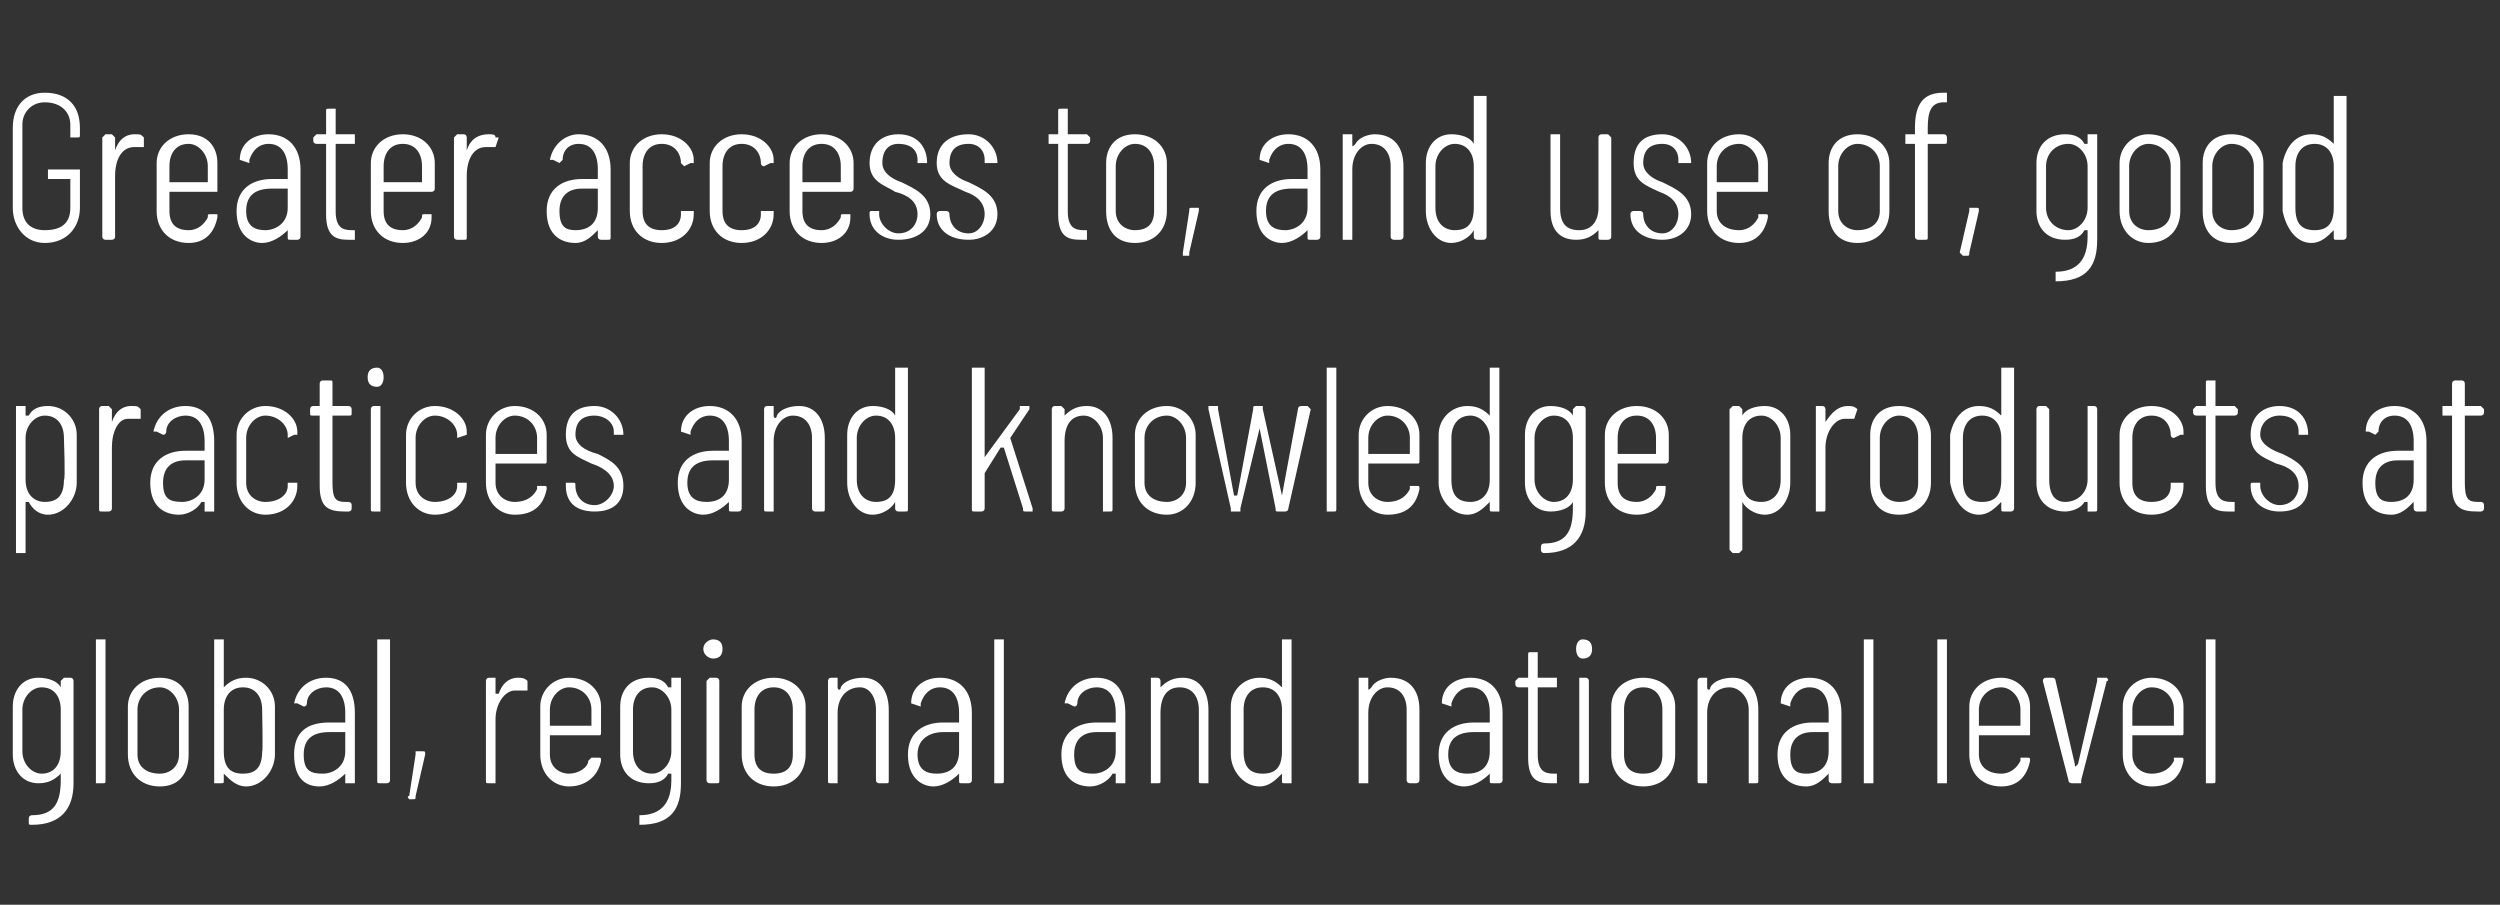
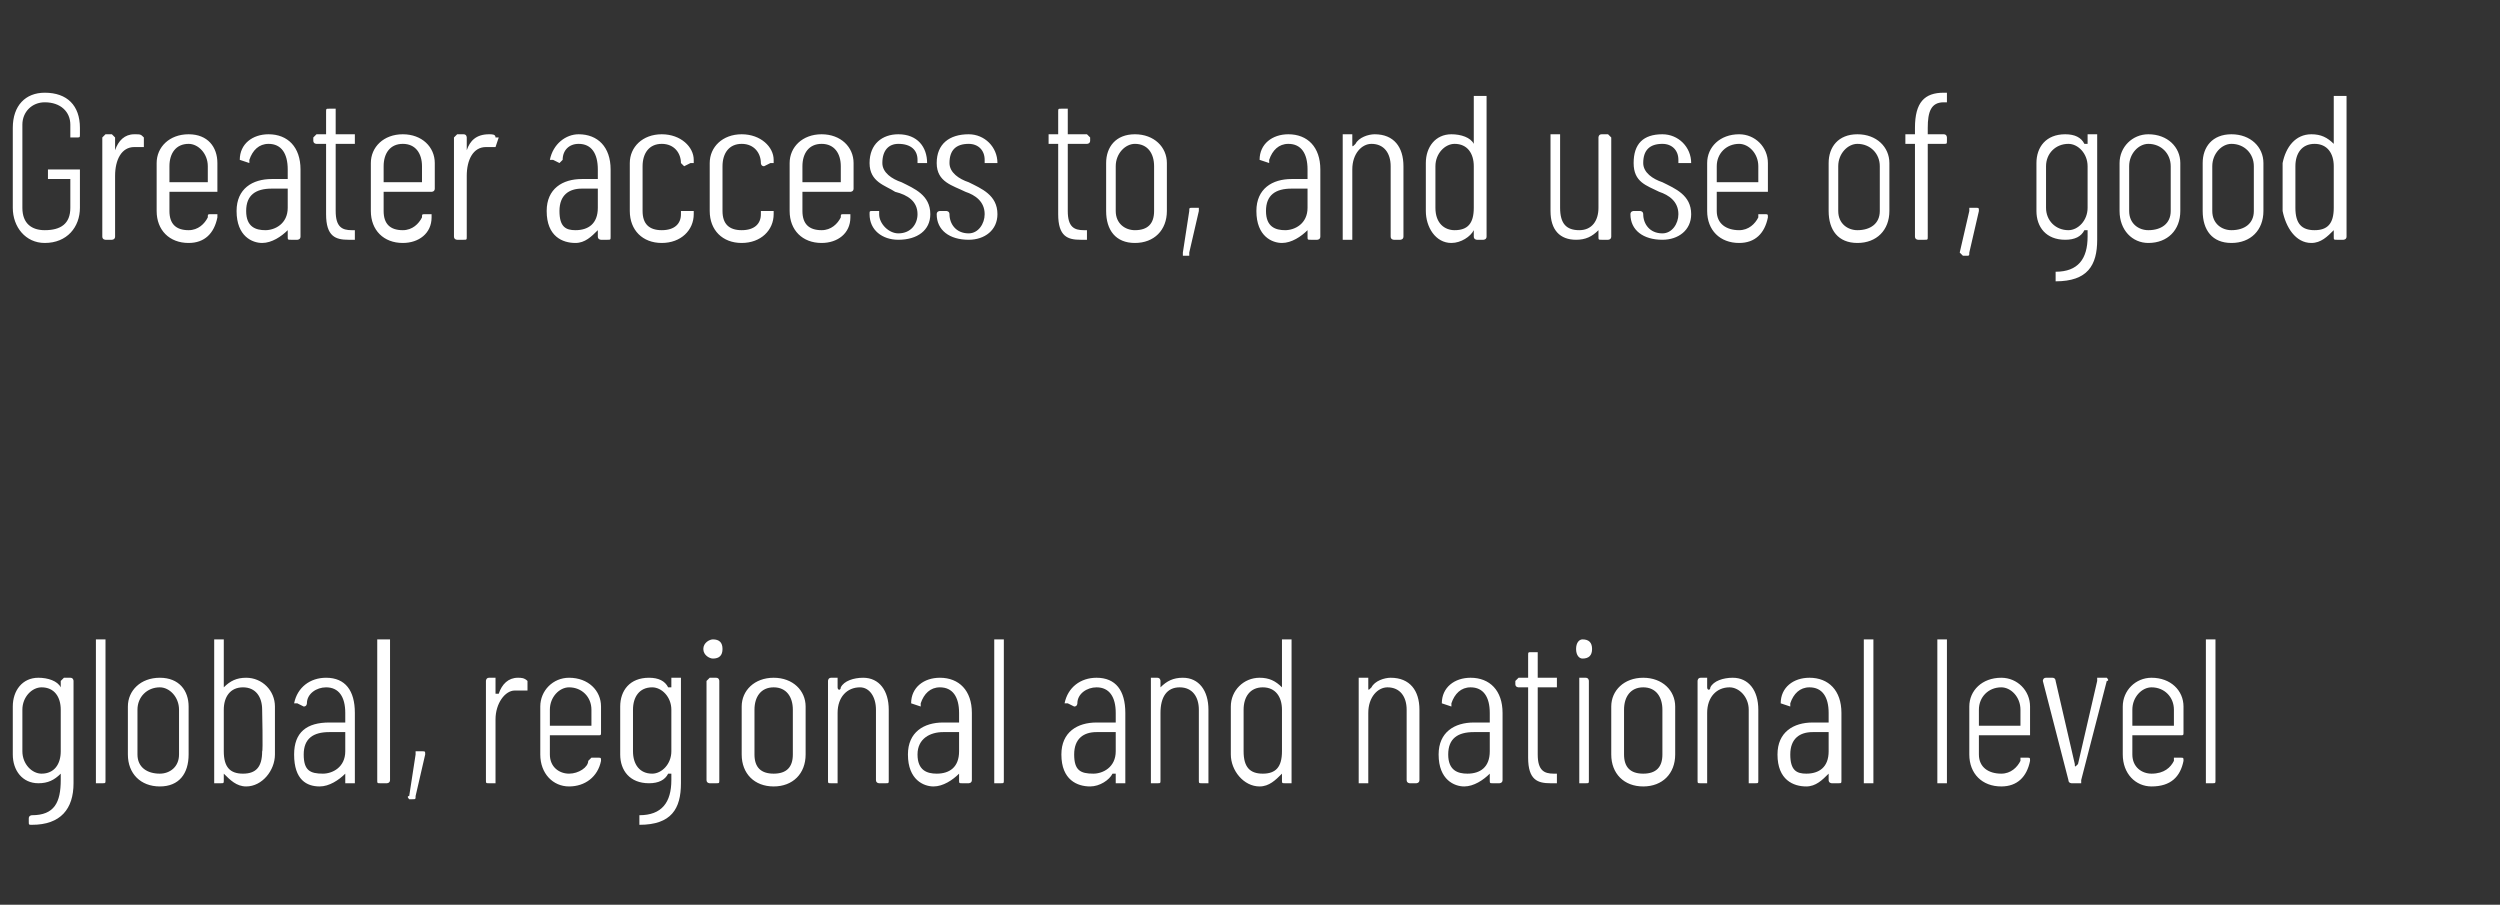
<svg xmlns="http://www.w3.org/2000/svg" version="1.1" width="78.2px" height="28.3px" viewBox="0 -1 78.2 28.3" style="top:-1px">
  <rect x="0" y="-1" width="78.2" height="28.3" fill="#333333" stroke="none" />
  <desc>Greater access to, and use of, good practices and knowledge products at global, regional and national level</desc>
  <defs />
  <g id="Polygon120631">
    <path d="M 2 20.2 C 2 20.2 2.2 20.2 2.2 20.2 C 2.3 20.2 2.3 20.3 2.3 20.3 C 2.3 20.3 2.3 23.5 2.3 23.5 C 2.3 24.3 1.9 24.8 1 24.8 C 0.9 24.8 0.9 24.8 0.9 24.7 C 0.9 24.7 0.9 24.6 0.9 24.6 C 0.9 24.5 1 24.5 1 24.5 C 1.7 24.5 1.9 24.1 1.9 23.4 C 1.9 23.4 1.9 23.2 1.9 23.2 C 1.9 23.2 1.9 23.2 1.9 23.2 C 1.7 23.4 1.5 23.5 1.2 23.5 C 0.7 23.5 0.4 23.1 0.4 22.6 C 0.4 22.6 0.4 21.1 0.4 21.1 C 0.4 20.6 0.7 20.2 1.2 20.2 C 1.5 20.2 1.8 20.3 1.9 20.5 C 1.9 20.5 1.9 20.5 1.9 20.5 C 1.9 20.5 1.9 20.3 1.9 20.3 C 1.9 20.3 2 20.2 2 20.2 Z M 1.9 22.5 C 1.9 22.5 1.9 21.2 1.9 21.2 C 1.9 20.8 1.7 20.5 1.3 20.5 C 1 20.5 0.7 20.8 0.7 21.2 C 0.7 21.2 0.7 22.5 0.7 22.5 C 0.7 22.9 1 23.2 1.3 23.2 C 1.7 23.2 1.9 22.9 1.9 22.5 Z M 3 23.4 C 3 23.4 3 19 3 19 C 3 19 3 19 3 19 C 3 19 3.2 19 3.2 19 C 3.3 19 3.3 19 3.3 19 C 3.3 19 3.3 23.4 3.3 23.4 C 3.3 23.5 3.3 23.5 3.2 23.5 C 3.2 23.5 3 23.5 3 23.5 C 3 23.5 3 23.5 3 23.4 Z M 4 22.6 C 4 22.6 4 21.1 4 21.1 C 4 20.6 4.4 20.2 5 20.2 C 5.6 20.2 5.9 20.6 5.9 21.1 C 5.9 21.1 5.9 22.6 5.9 22.6 C 5.9 23.2 5.6 23.6 5 23.6 C 4.4 23.6 4 23.2 4 22.6 Z M 5.6 22.6 C 5.6 22.6 5.6 21.2 5.6 21.2 C 5.6 20.8 5.3 20.5 5 20.5 C 4.6 20.5 4.3 20.8 4.3 21.2 C 4.3 21.2 4.3 22.6 4.3 22.6 C 4.3 23 4.6 23.2 5 23.2 C 5.3 23.2 5.6 23 5.6 22.6 Z M 8.6 21.1 C 8.6 21.4 8.6 21.6 8.6 21.8 C 8.6 22.1 8.6 22.3 8.6 22.6 C 8.6 23.1 8.2 23.6 7.7 23.6 C 7.4 23.6 7.2 23.4 7 23.2 C 7 23.2 7 23.2 7 23.2 C 7 23.2 7 23.4 7 23.4 C 7 23.5 7 23.5 6.9 23.5 C 6.9 23.5 6.7 23.5 6.7 23.5 C 6.7 23.5 6.7 23.5 6.7 23.4 C 6.7 23.4 6.7 19 6.7 19 C 6.7 19 6.7 19 6.7 19 C 6.7 19 6.9 19 6.9 19 C 7 19 7 19 7 19 C 7 19 7 20.5 7 20.5 C 7 20.5 7 20.5 7 20.5 C 7.2 20.3 7.4 20.2 7.7 20.2 C 8.2 20.2 8.6 20.6 8.6 21.1 C 8.6 21.1 8.6 21.1 8.6 21.1 Z M 8.2 21.2 C 8.2 20.8 8 20.5 7.6 20.5 C 7.2 20.5 7 20.8 7 21.2 C 7 21.2 7 22.5 7 22.5 C 7 23 7.2 23.2 7.6 23.2 C 8 23.2 8.2 23 8.2 22.5 C 8.23 22.54 8.2 21.2 8.2 21.2 C 8.2 21.2 8.23 21.18 8.2 21.2 Z M 11.1 21.3 C 11.1 21.3 11.1 23.4 11.1 23.4 C 11.1 23.5 11.1 23.5 11.1 23.5 C 11.1 23.5 10.8 23.5 10.8 23.5 C 10.8 23.5 10.8 23.5 10.8 23.4 C 10.8 23.4 10.8 23.2 10.8 23.2 C 10.8 23.2 10.8 23.2 10.8 23.2 C 10.6 23.4 10.3 23.6 10 23.6 C 9.6 23.6 9.2 23.4 9.2 22.6 C 9.2 21.9 9.6 21.6 10.3 21.6 C 10.3 21.6 10.8 21.6 10.8 21.6 C 10.8 21.6 10.8 21.6 10.8 21.6 C 10.8 21.6 10.8 21.3 10.8 21.3 C 10.8 20.8 10.6 20.5 10.2 20.5 C 9.9 20.5 9.6 20.7 9.6 21 C 9.6 21 9.6 21.1 9.5 21.1 C 9.5 21.1 9.3 21 9.3 21 C 9.3 21 9.2 21 9.2 21 C 9.3 20.5 9.7 20.2 10.2 20.2 C 10.8 20.2 11.1 20.6 11.1 21.3 Z M 10.8 22.5 C 10.8 22.5 10.8 21.9 10.8 21.9 C 10.8 21.9 10.8 21.9 10.8 21.9 C 10.8 21.9 10.3 21.9 10.3 21.9 C 9.8 21.9 9.5 22.1 9.5 22.6 C 9.5 23.1 9.7 23.2 10.1 23.2 C 10.4 23.2 10.8 23 10.8 22.5 Z M 11.8 23.4 C 11.8 23.4 11.8 19 11.8 19 C 11.8 19 11.8 19 11.9 19 C 11.9 19 12.1 19 12.1 19 C 12.1 19 12.2 19 12.2 19 C 12.2 19 12.2 23.4 12.2 23.4 C 12.2 23.5 12.1 23.5 12.1 23.5 C 12.1 23.5 11.9 23.5 11.9 23.5 C 11.8 23.5 11.8 23.5 11.8 23.4 Z M 12.8 23.9 C 12.8 23.9 13 22.6 13 22.6 C 13 22.5 13 22.5 13 22.5 C 13 22.5 13.2 22.5 13.2 22.5 C 13.3 22.5 13.3 22.5 13.3 22.6 C 13.3 22.6 13 23.9 13 23.9 C 13 24 13 24 12.9 24 C 12.9 24 12.8 24 12.8 24 C 12.8 24 12.7 23.9 12.8 23.9 Z M 16.5 20.3 C 16.5 20.3 16.5 20.3 16.5 20.3 C 16.5 20.3 16.5 20.6 16.5 20.6 C 16.4 20.6 16.4 20.6 16.4 20.6 C 16.3 20.6 16.2 20.6 16.1 20.6 C 15.8 20.6 15.5 21 15.5 21.5 C 15.5 21.5 15.5 23.4 15.5 23.4 C 15.5 23.5 15.5 23.5 15.5 23.5 C 15.5 23.5 15.3 23.5 15.3 23.5 C 15.2 23.5 15.2 23.5 15.2 23.4 C 15.2 23.4 15.2 20.3 15.2 20.3 C 15.2 20.3 15.2 20.2 15.3 20.2 C 15.3 20.2 15.5 20.2 15.5 20.2 C 15.5 20.2 15.5 20.3 15.5 20.3 C 15.5 20.3 15.5 20.7 15.5 20.7 C 15.5 20.7 15.6 20.7 15.6 20.7 C 15.7 20.4 15.9 20.2 16.2 20.2 C 16.3 20.2 16.4 20.2 16.5 20.3 Z M 18.7 22 C 18.7 22 17.2 22 17.2 22 C 17.2 22 17.2 22 17.2 22 C 17.2 22 17.2 22.6 17.2 22.6 C 17.2 23 17.5 23.2 17.8 23.2 C 18.1 23.2 18.4 23 18.4 22.8 C 18.5 22.7 18.5 22.7 18.5 22.7 C 18.5 22.7 18.7 22.7 18.7 22.7 C 18.8 22.7 18.8 22.7 18.8 22.8 C 18.8 22.8 18.8 22.8 18.8 22.8 C 18.7 23.3 18.3 23.6 17.8 23.6 C 17.3 23.6 16.9 23.2 16.9 22.6 C 16.9 22.6 16.9 21.1 16.9 21.1 C 16.9 20.6 17.3 20.2 17.8 20.2 C 18.4 20.2 18.8 20.6 18.8 21.1 C 18.8 21.1 18.8 21.9 18.8 21.9 C 18.8 22 18.8 22 18.7 22 Z M 17.2 21.2 C 17.2 21.2 17.2 21.7 17.2 21.7 C 17.2 21.7 17.2 21.7 17.2 21.7 C 17.2 21.7 18.4 21.7 18.4 21.7 C 18.4 21.7 18.5 21.7 18.5 21.7 C 18.5 21.7 18.5 21.2 18.5 21.2 C 18.5 20.8 18.2 20.5 17.8 20.5 C 17.5 20.5 17.2 20.8 17.2 21.2 Z M 21 20.2 C 21 20.2 21.3 20.2 21.3 20.2 C 21.3 20.2 21.3 20.3 21.3 20.3 C 21.3 20.3 21.3 23.5 21.3 23.5 C 21.3 24.3 21 24.8 20 24.8 C 20 24.8 20 24.8 20 24.7 C 20 24.7 20 24.6 20 24.6 C 20 24.5 20 24.5 20 24.5 C 20.7 24.5 21 24.1 21 23.4 C 21 23.4 21 23.2 21 23.2 C 21 23.2 21 23.2 20.9 23.2 C 20.8 23.4 20.6 23.5 20.3 23.5 C 19.7 23.5 19.4 23.1 19.4 22.6 C 19.4 22.6 19.4 21.1 19.4 21.1 C 19.4 20.6 19.7 20.2 20.3 20.2 C 20.6 20.2 20.8 20.3 20.9 20.5 C 21 20.5 21 20.5 21 20.5 C 21 20.5 21 20.3 21 20.3 C 21 20.3 21 20.2 21 20.2 Z M 21 22.5 C 21 22.5 21 21.2 21 21.2 C 21 20.8 20.7 20.5 20.4 20.5 C 20 20.5 19.8 20.8 19.8 21.2 C 19.8 21.2 19.8 22.5 19.8 22.5 C 19.8 22.9 20 23.2 20.4 23.2 C 20.7 23.2 21 22.9 21 22.5 Z M 22 19.3 C 22 19.1 22.2 19 22.3 19 C 22.5 19 22.6 19.1 22.6 19.3 C 22.6 19.5 22.5 19.6 22.3 19.6 C 22.2 19.6 22 19.5 22 19.3 Z M 22.1 23.4 C 22.1 23.4 22.1 20.3 22.1 20.3 C 22.1 20.3 22.2 20.2 22.2 20.2 C 22.2 20.2 22.4 20.2 22.4 20.2 C 22.5 20.2 22.5 20.3 22.5 20.3 C 22.5 20.3 22.5 23.4 22.5 23.4 C 22.5 23.5 22.5 23.5 22.4 23.5 C 22.4 23.5 22.2 23.5 22.2 23.5 C 22.2 23.5 22.1 23.5 22.1 23.4 Z M 23.2 22.6 C 23.2 22.6 23.2 21.1 23.2 21.1 C 23.2 20.6 23.6 20.2 24.2 20.2 C 24.8 20.2 25.2 20.6 25.2 21.1 C 25.2 21.1 25.2 22.6 25.2 22.6 C 25.2 23.2 24.8 23.6 24.2 23.6 C 23.6 23.6 23.2 23.2 23.2 22.6 Z M 24.8 22.6 C 24.8 22.6 24.8 21.2 24.8 21.2 C 24.8 20.8 24.6 20.5 24.2 20.5 C 23.8 20.5 23.6 20.8 23.6 21.2 C 23.6 21.2 23.6 22.6 23.6 22.6 C 23.6 23 23.8 23.2 24.2 23.2 C 24.6 23.2 24.8 23 24.8 22.6 Z M 27.8 21.2 C 27.8 21.2 27.8 23.4 27.8 23.4 C 27.8 23.5 27.8 23.5 27.7 23.5 C 27.7 23.5 27.5 23.5 27.5 23.5 C 27.5 23.5 27.4 23.5 27.4 23.4 C 27.4 23.4 27.4 21.2 27.4 21.2 C 27.4 20.8 27.2 20.5 26.9 20.5 C 26.5 20.5 26.2 20.8 26.2 21.3 C 26.2 21.3 26.2 23.4 26.2 23.4 C 26.2 23.5 26.2 23.5 26.2 23.5 C 26.2 23.5 26 23.5 26 23.5 C 25.9 23.5 25.9 23.5 25.9 23.4 C 25.9 23.4 25.9 20.3 25.9 20.3 C 25.9 20.3 25.9 20.2 26 20.2 C 26 20.2 26.2 20.2 26.2 20.2 C 26.2 20.2 26.2 20.3 26.2 20.3 C 26.2 20.3 26.2 20.5 26.2 20.5 C 26.2 20.6 26.3 20.6 26.3 20.5 C 26.4 20.3 26.7 20.2 27 20.2 C 27.5 20.2 27.8 20.6 27.8 21.2 Z M 30.4 21.3 C 30.4 21.3 30.4 23.4 30.4 23.4 C 30.4 23.5 30.3 23.5 30.3 23.5 C 30.3 23.5 30.1 23.5 30.1 23.5 C 30 23.5 30 23.5 30 23.4 C 30 23.4 30 23.2 30 23.2 C 30 23.2 30 23.2 30 23.2 C 29.8 23.4 29.5 23.6 29.2 23.6 C 28.9 23.6 28.4 23.4 28.4 22.6 C 28.4 21.9 28.9 21.6 29.5 21.6 C 29.5 21.6 30 21.6 30 21.6 C 30 21.6 30 21.6 30 21.6 C 30 21.6 30 21.3 30 21.3 C 30 20.8 29.8 20.5 29.4 20.5 C 29.1 20.5 28.9 20.7 28.8 21 C 28.8 21 28.8 21.1 28.8 21.1 C 28.8 21.1 28.5 21 28.5 21 C 28.5 21 28.5 21 28.5 21 C 28.5 20.5 28.9 20.2 29.4 20.2 C 30 20.2 30.4 20.6 30.4 21.3 Z M 30 22.5 C 30 22.5 30 21.9 30 21.9 C 30 21.9 30 21.9 30 21.9 C 30 21.9 29.5 21.9 29.5 21.9 C 29.1 21.9 28.7 22.1 28.7 22.6 C 28.7 23.1 29 23.2 29.3 23.2 C 29.7 23.2 30 23 30 22.5 Z M 31.1 23.4 C 31.1 23.4 31.1 19 31.1 19 C 31.1 19 31.1 19 31.1 19 C 31.1 19 31.3 19 31.3 19 C 31.4 19 31.4 19 31.4 19 C 31.4 19 31.4 23.4 31.4 23.4 C 31.4 23.5 31.4 23.5 31.3 23.5 C 31.3 23.5 31.1 23.5 31.1 23.5 C 31.1 23.5 31.1 23.5 31.1 23.4 Z M 35.2 21.3 C 35.2 21.3 35.2 23.4 35.2 23.4 C 35.2 23.5 35.2 23.5 35.2 23.5 C 35.2 23.5 34.9 23.5 34.9 23.5 C 34.9 23.5 34.9 23.5 34.9 23.4 C 34.9 23.4 34.9 23.2 34.9 23.2 C 34.9 23.2 34.9 23.2 34.8 23.2 C 34.7 23.4 34.4 23.6 34.1 23.6 C 33.7 23.6 33.2 23.4 33.2 22.6 C 33.2 21.9 33.7 21.6 34.3 21.6 C 34.3 21.6 34.9 21.6 34.9 21.6 C 34.9 21.6 34.9 21.6 34.9 21.6 C 34.9 21.6 34.9 21.3 34.9 21.3 C 34.9 20.8 34.7 20.5 34.3 20.5 C 34 20.5 33.7 20.7 33.7 21 C 33.7 21 33.7 21.1 33.6 21.1 C 33.6 21.1 33.4 21 33.4 21 C 33.4 21 33.3 21 33.3 21 C 33.4 20.5 33.8 20.2 34.3 20.2 C 34.9 20.2 35.2 20.6 35.2 21.3 Z M 34.9 22.5 C 34.9 22.5 34.9 21.9 34.9 21.9 C 34.9 21.9 34.9 21.9 34.9 21.9 C 34.9 21.9 34.3 21.9 34.3 21.9 C 33.9 21.9 33.6 22.1 33.6 22.6 C 33.6 23.1 33.8 23.2 34.2 23.2 C 34.5 23.2 34.9 23 34.9 22.5 Z M 37.8 21.2 C 37.8 21.2 37.8 23.4 37.8 23.4 C 37.8 23.5 37.8 23.5 37.8 23.5 C 37.8 23.5 37.6 23.5 37.6 23.5 C 37.5 23.5 37.5 23.5 37.5 23.4 C 37.5 23.4 37.5 21.2 37.5 21.2 C 37.5 20.8 37.3 20.5 36.9 20.5 C 36.5 20.5 36.3 20.8 36.3 21.3 C 36.3 21.3 36.3 23.4 36.3 23.4 C 36.3 23.5 36.3 23.5 36.2 23.5 C 36.2 23.5 36 23.5 36 23.5 C 36 23.5 36 23.5 36 23.4 C 36 23.4 36 20.3 36 20.3 C 36 20.3 36 20.2 36 20.2 C 36 20.2 36.2 20.2 36.2 20.2 C 36.3 20.2 36.3 20.3 36.3 20.3 C 36.3 20.3 36.3 20.5 36.3 20.5 C 36.3 20.6 36.3 20.6 36.3 20.5 C 36.5 20.3 36.7 20.2 37 20.2 C 37.5 20.2 37.8 20.6 37.8 21.2 Z M 40.2 19 C 40.2 19 40.4 19 40.4 19 C 40.4 19 40.4 19 40.4 19 C 40.4 19 40.4 23.4 40.4 23.4 C 40.4 23.5 40.4 23.5 40.4 23.5 C 40.4 23.5 40.2 23.5 40.2 23.5 C 40.1 23.5 40.1 23.5 40.1 23.4 C 40.1 23.4 40.1 23.2 40.1 23.2 C 40.1 23.2 40.1 23.2 40.1 23.2 C 39.9 23.4 39.7 23.6 39.4 23.6 C 38.9 23.6 38.5 23.1 38.5 22.6 C 38.5 22.3 38.5 22.1 38.5 21.8 C 38.5 21.6 38.5 21.4 38.5 21.1 C 38.5 20.6 38.9 20.2 39.4 20.2 C 39.7 20.2 39.9 20.3 40.1 20.5 C 40.1 20.5 40.1 20.5 40.1 20.5 C 40.1 20.5 40.1 19 40.1 19 C 40.1 19 40.1 19 40.2 19 Z M 40.1 22.5 C 40.1 22.5 40.1 21.2 40.1 21.2 C 40.1 20.8 39.9 20.5 39.5 20.5 C 39.1 20.5 38.9 20.8 38.9 21.2 C 38.9 21.2 38.9 22.5 38.9 22.5 C 38.9 23 39.1 23.2 39.5 23.2 C 39.9 23.2 40.1 23 40.1 22.5 Z M 44.4 21.2 C 44.4 21.2 44.4 23.4 44.4 23.4 C 44.4 23.5 44.3 23.5 44.3 23.5 C 44.3 23.5 44.1 23.5 44.1 23.5 C 44.1 23.5 44 23.5 44 23.4 C 44 23.4 44 21.2 44 21.2 C 44 20.8 43.8 20.5 43.4 20.5 C 43.1 20.5 42.8 20.8 42.8 21.3 C 42.8 21.3 42.8 23.4 42.8 23.4 C 42.8 23.5 42.8 23.5 42.8 23.5 C 42.8 23.5 42.5 23.5 42.5 23.5 C 42.5 23.5 42.5 23.5 42.5 23.4 C 42.5 23.4 42.5 20.3 42.5 20.3 C 42.5 20.3 42.5 20.2 42.5 20.2 C 42.5 20.2 42.8 20.2 42.8 20.2 C 42.8 20.2 42.8 20.3 42.8 20.3 C 42.8 20.3 42.8 20.5 42.8 20.5 C 42.8 20.6 42.8 20.6 42.9 20.5 C 43 20.3 43.3 20.2 43.5 20.2 C 44.1 20.2 44.4 20.6 44.4 21.2 Z M 47 21.3 C 47 21.3 47 23.4 47 23.4 C 47 23.5 46.9 23.5 46.9 23.5 C 46.9 23.5 46.7 23.5 46.7 23.5 C 46.6 23.5 46.6 23.5 46.6 23.4 C 46.6 23.4 46.6 23.2 46.6 23.2 C 46.6 23.2 46.6 23.2 46.6 23.2 C 46.4 23.4 46.1 23.6 45.8 23.6 C 45.5 23.6 45 23.4 45 22.6 C 45 21.9 45.5 21.6 46.1 21.6 C 46.1 21.6 46.6 21.6 46.6 21.6 C 46.6 21.6 46.6 21.6 46.6 21.6 C 46.6 21.6 46.6 21.3 46.6 21.3 C 46.6 20.8 46.4 20.5 46 20.5 C 45.7 20.5 45.5 20.7 45.4 21 C 45.4 21 45.4 21.1 45.4 21.1 C 45.4 21.1 45.1 21 45.1 21 C 45.1 21 45.1 21 45.1 21 C 45.1 20.5 45.5 20.2 46 20.2 C 46.6 20.2 47 20.6 47 21.3 Z M 46.6 22.5 C 46.6 22.5 46.6 21.9 46.6 21.9 C 46.6 21.9 46.6 21.9 46.6 21.9 C 46.6 21.9 46.1 21.9 46.1 21.9 C 45.6 21.9 45.3 22.1 45.3 22.6 C 45.3 23.1 45.6 23.2 45.9 23.2 C 46.3 23.2 46.6 23 46.6 22.5 Z M 48.7 20.5 C 48.7 20.5 48.2 20.5 48.2 20.5 C 48.2 20.5 48.1 20.5 48.1 20.5 C 48.1 20.5 48.1 22.6 48.1 22.6 C 48.1 23.1 48.3 23.2 48.6 23.2 C 48.6 23.2 48.7 23.2 48.7 23.2 C 48.7 23.2 48.7 23.2 48.7 23.3 C 48.7 23.3 48.7 23.4 48.7 23.4 C 48.7 23.5 48.7 23.5 48.7 23.5 C 48.7 23.5 48.5 23.5 48.5 23.5 C 48.1 23.5 47.8 23.4 47.8 22.7 C 47.8 22.7 47.8 20.5 47.8 20.5 C 47.8 20.5 47.8 20.5 47.8 20.5 C 47.8 20.5 47.5 20.5 47.5 20.5 C 47.5 20.5 47.4 20.5 47.4 20.4 C 47.4 20.4 47.4 20.3 47.4 20.3 C 47.4 20.3 47.5 20.2 47.5 20.2 C 47.5 20.2 47.8 20.2 47.8 20.2 C 47.8 20.2 47.8 20.2 47.8 20.2 C 47.8 20.2 47.8 19.5 47.8 19.5 C 47.8 19.4 47.8 19.4 47.9 19.4 C 47.9 19.4 48.1 19.4 48.1 19.4 C 48.1 19.4 48.1 19.4 48.1 19.5 C 48.1 19.5 48.1 20.2 48.1 20.2 C 48.1 20.2 48.2 20.2 48.2 20.2 C 48.2 20.2 48.7 20.2 48.7 20.2 C 48.7 20.2 48.7 20.3 48.7 20.3 C 48.7 20.3 48.7 20.4 48.7 20.4 C 48.7 20.5 48.7 20.5 48.7 20.5 Z M 49.3 19.3 C 49.3 19.1 49.4 19 49.5 19 C 49.7 19 49.8 19.1 49.8 19.3 C 49.8 19.5 49.7 19.6 49.5 19.6 C 49.4 19.6 49.3 19.5 49.3 19.3 Z M 49.4 23.4 C 49.4 23.4 49.4 20.3 49.4 20.3 C 49.4 20.3 49.4 20.2 49.4 20.2 C 49.4 20.2 49.6 20.2 49.6 20.2 C 49.7 20.2 49.7 20.3 49.7 20.3 C 49.7 20.3 49.7 23.4 49.7 23.4 C 49.7 23.5 49.7 23.5 49.6 23.5 C 49.6 23.5 49.4 23.5 49.4 23.5 C 49.4 23.5 49.4 23.5 49.4 23.4 Z M 50.4 22.6 C 50.4 22.6 50.4 21.1 50.4 21.1 C 50.4 20.6 50.8 20.2 51.4 20.2 C 52 20.2 52.4 20.6 52.4 21.1 C 52.4 21.1 52.4 22.6 52.4 22.6 C 52.4 23.2 52 23.6 51.4 23.6 C 50.8 23.6 50.4 23.2 50.4 22.6 Z M 52 22.6 C 52 22.6 52 21.2 52 21.2 C 52 20.8 51.8 20.5 51.4 20.5 C 51 20.5 50.8 20.8 50.8 21.2 C 50.8 21.2 50.8 22.6 50.8 22.6 C 50.8 23 51 23.2 51.4 23.2 C 51.8 23.2 52 23 52 22.6 Z M 55 21.2 C 55 21.2 55 23.4 55 23.4 C 55 23.5 55 23.5 54.9 23.5 C 54.9 23.5 54.7 23.5 54.7 23.5 C 54.7 23.5 54.7 23.5 54.7 23.4 C 54.7 23.4 54.7 21.2 54.7 21.2 C 54.7 20.8 54.4 20.5 54.1 20.5 C 53.7 20.5 53.4 20.8 53.4 21.3 C 53.4 21.3 53.4 23.4 53.4 23.4 C 53.4 23.5 53.4 23.5 53.4 23.5 C 53.4 23.5 53.2 23.5 53.2 23.5 C 53.1 23.5 53.1 23.5 53.1 23.4 C 53.1 23.4 53.1 20.3 53.1 20.3 C 53.1 20.3 53.1 20.2 53.2 20.2 C 53.2 20.2 53.4 20.2 53.4 20.2 C 53.4 20.2 53.4 20.3 53.4 20.3 C 53.4 20.3 53.4 20.5 53.4 20.5 C 53.4 20.6 53.5 20.6 53.5 20.5 C 53.6 20.3 53.9 20.2 54.2 20.2 C 54.7 20.2 55 20.6 55 21.2 Z M 57.6 21.3 C 57.6 21.3 57.6 23.4 57.6 23.4 C 57.6 23.5 57.6 23.5 57.5 23.5 C 57.5 23.5 57.3 23.5 57.3 23.5 C 57.3 23.5 57.2 23.5 57.2 23.4 C 57.2 23.4 57.2 23.2 57.2 23.2 C 57.2 23.2 57.2 23.2 57.2 23.2 C 57 23.4 56.8 23.6 56.5 23.6 C 56.1 23.6 55.6 23.4 55.6 22.6 C 55.6 21.9 56.1 21.6 56.7 21.6 C 56.7 21.6 57.2 21.6 57.2 21.6 C 57.2 21.6 57.2 21.6 57.2 21.6 C 57.2 21.6 57.2 21.3 57.2 21.3 C 57.2 20.8 57 20.5 56.6 20.5 C 56.3 20.5 56.1 20.7 56 21 C 56 21 56 21.1 56 21.1 C 56 21.1 55.7 21 55.7 21 C 55.7 21 55.7 21 55.7 21 C 55.7 20.5 56.1 20.2 56.6 20.2 C 57.2 20.2 57.6 20.6 57.6 21.3 Z M 57.2 22.5 C 57.2 22.5 57.2 21.9 57.2 21.9 C 57.2 21.9 57.2 21.9 57.2 21.9 C 57.2 21.9 56.7 21.9 56.7 21.9 C 56.3 21.9 56 22.1 56 22.6 C 56 23.1 56.2 23.2 56.5 23.2 C 56.9 23.2 57.2 23 57.2 22.5 Z M 58.3 23.4 C 58.3 23.4 58.3 19 58.3 19 C 58.3 19 58.3 19 58.3 19 C 58.3 19 58.6 19 58.6 19 C 58.6 19 58.6 19 58.6 19 C 58.6 19 58.6 23.4 58.6 23.4 C 58.6 23.5 58.6 23.5 58.6 23.5 C 58.6 23.5 58.3 23.5 58.3 23.5 C 58.3 23.5 58.3 23.5 58.3 23.4 Z M 60.6 23.4 C 60.6 23.4 60.6 19 60.6 19 C 60.6 19 60.6 19 60.6 19 C 60.6 19 60.9 19 60.9 19 C 60.9 19 60.9 19 60.9 19 C 60.9 19 60.9 23.4 60.9 23.4 C 60.9 23.5 60.9 23.5 60.9 23.5 C 60.9 23.5 60.6 23.5 60.6 23.5 C 60.6 23.5 60.6 23.5 60.6 23.4 Z M 63.5 22 C 63.5 22 62 22 62 22 C 62 22 61.9 22 61.9 22 C 61.9 22 61.9 22.6 61.9 22.6 C 61.9 23 62.2 23.2 62.6 23.2 C 62.9 23.2 63.1 23 63.2 22.8 C 63.2 22.7 63.2 22.7 63.2 22.7 C 63.2 22.7 63.4 22.7 63.4 22.7 C 63.5 22.7 63.5 22.7 63.5 22.8 C 63.5 22.8 63.5 22.8 63.5 22.8 C 63.4 23.3 63.1 23.6 62.6 23.6 C 62 23.6 61.6 23.2 61.6 22.6 C 61.6 22.6 61.6 21.1 61.6 21.1 C 61.6 20.6 62 20.2 62.6 20.2 C 63.1 20.2 63.5 20.6 63.5 21.1 C 63.5 21.1 63.5 21.9 63.5 21.9 C 63.5 22 63.5 22 63.5 22 Z M 61.9 21.2 C 61.9 21.2 61.9 21.7 61.9 21.7 C 61.9 21.7 62 21.7 62 21.7 C 62 21.7 63.2 21.7 63.2 21.7 C 63.2 21.7 63.2 21.7 63.2 21.7 C 63.2 21.7 63.2 21.2 63.2 21.2 C 63.2 20.8 62.9 20.5 62.6 20.5 C 62.2 20.5 61.9 20.8 61.9 21.2 Z M 64.7 23.4 C 64.7 23.4 63.9 20.3 63.9 20.3 C 63.9 20.3 63.9 20.2 64 20.2 C 64 20.2 64.2 20.2 64.2 20.2 C 64.3 20.2 64.3 20.3 64.3 20.3 C 64.3 20.3 64.9 22.9 64.9 22.9 C 64.9 23 64.9 23 65 22.9 C 65 22.9 65.6 20.3 65.6 20.3 C 65.6 20.2 65.6 20.2 65.6 20.2 C 65.6 20.2 65.9 20.2 65.9 20.2 C 65.9 20.2 66 20.3 65.9 20.3 C 65.9 20.3 65.1 23.4 65.1 23.4 C 65.1 23.5 65.1 23.5 65.1 23.5 C 65.1 23.5 64.8 23.5 64.8 23.5 C 64.8 23.5 64.7 23.5 64.7 23.4 Z M 68.2 22 C 68.2 22 66.8 22 66.8 22 C 66.7 22 66.7 22 66.7 22 C 66.7 22 66.7 22.6 66.7 22.6 C 66.7 23 67 23.2 67.3 23.2 C 67.7 23.2 67.9 23 68 22.8 C 68 22.7 68 22.7 68 22.7 C 68 22.7 68.2 22.7 68.2 22.7 C 68.3 22.7 68.3 22.7 68.3 22.8 C 68.3 22.8 68.3 22.8 68.3 22.8 C 68.2 23.3 67.9 23.6 67.3 23.6 C 66.8 23.6 66.4 23.2 66.4 22.6 C 66.4 22.6 66.4 21.1 66.4 21.1 C 66.4 20.6 66.8 20.2 67.3 20.2 C 67.9 20.2 68.3 20.6 68.3 21.1 C 68.3 21.1 68.3 21.9 68.3 21.9 C 68.3 22 68.3 22 68.2 22 Z M 66.7 21.2 C 66.7 21.2 66.7 21.7 66.7 21.7 C 66.7 21.7 66.7 21.7 66.8 21.7 C 66.8 21.7 67.9 21.7 67.9 21.7 C 68 21.7 68 21.7 68 21.7 C 68 21.7 68 21.2 68 21.2 C 68 20.8 67.7 20.5 67.3 20.5 C 67 20.5 66.7 20.8 66.7 21.2 Z M 69 23.4 C 69 23.4 69 19 69 19 C 69 19 69 19 69 19 C 69 19 69.2 19 69.2 19 C 69.3 19 69.3 19 69.3 19 C 69.3 19 69.3 23.4 69.3 23.4 C 69.3 23.5 69.3 23.5 69.2 23.5 C 69.2 23.5 69 23.5 69 23.5 C 69 23.5 69 23.5 69 23.4 Z " stroke="none" fill="#fff" />
  </g>
  <g id="Polygon120630">
-     <path d="M 2.4 12.6 C 2.4 12.9 2.4 13.1 2.4 13.4 C 2.4 13.6 2.4 13.8 2.4 14.1 C 2.4 14.6 2 15.1 1.5 15.1 C 1.2 15.1 1 14.9 0.9 14.7 C 0.8 14.7 0.8 14.7 0.8 14.7 C 0.8 14.7 0.8 16.2 0.8 16.2 C 0.8 16.2 0.8 16.3 0.8 16.3 C 0.8 16.3 0.5 16.3 0.5 16.3 C 0.5 16.3 0.5 16.2 0.5 16.2 C 0.5 16.2 0.5 11.8 0.5 11.8 C 0.5 11.8 0.5 11.7 0.5 11.7 C 0.5 11.7 0.8 11.7 0.8 11.7 C 0.8 11.7 0.8 11.8 0.8 11.8 C 0.8 11.8 0.8 12 0.8 12 C 0.8 12 0.8 12 0.9 12 C 1 11.8 1.2 11.7 1.5 11.7 C 2 11.7 2.4 12.1 2.4 12.6 C 2.4 12.6 2.4 12.6 2.4 12.6 Z M 2 12.7 C 2 12.3 1.8 12 1.4 12 C 1.1 12 0.8 12.3 0.8 12.7 C 0.8 12.7 0.8 14 0.8 14 C 0.8 14.5 1.1 14.7 1.4 14.7 C 1.8 14.7 2 14.5 2 14 C 2.05 14.04 2 12.7 2 12.7 C 2 12.7 2.05 12.68 2 12.7 Z M 4.4 11.8 C 4.4 11.8 4.4 11.8 4.4 11.8 C 4.4 11.8 4.4 12.1 4.4 12.1 C 4.4 12.1 4.3 12.1 4.3 12.1 C 4.2 12.1 4.2 12.1 4 12.1 C 3.7 12.1 3.5 12.5 3.5 13 C 3.5 13 3.5 14.9 3.5 14.9 C 3.5 15 3.4 15 3.4 15 C 3.4 15 3.2 15 3.2 15 C 3.1 15 3.1 15 3.1 14.9 C 3.1 14.9 3.1 11.8 3.1 11.8 C 3.1 11.8 3.1 11.7 3.2 11.7 C 3.2 11.7 3.4 11.7 3.4 11.7 C 3.4 11.7 3.5 11.8 3.5 11.8 C 3.5 11.8 3.5 12.2 3.5 12.2 C 3.5 12.2 3.5 12.2 3.5 12.2 C 3.6 11.9 3.8 11.7 4.1 11.7 C 4.3 11.7 4.3 11.7 4.4 11.8 Z M 6.7 12.8 C 6.7 12.8 6.7 14.9 6.7 14.9 C 6.7 15 6.7 15 6.7 15 C 6.7 15 6.4 15 6.4 15 C 6.4 15 6.4 15 6.4 14.9 C 6.4 14.9 6.4 14.7 6.4 14.7 C 6.4 14.7 6.4 14.7 6.3 14.7 C 6.2 14.9 5.9 15.1 5.6 15.1 C 5.2 15.1 4.7 14.9 4.7 14.1 C 4.7 13.4 5.2 13.1 5.8 13.1 C 5.8 13.1 6.4 13.1 6.4 13.1 C 6.4 13.1 6.4 13.1 6.4 13.1 C 6.4 13.1 6.4 12.8 6.4 12.8 C 6.4 12.3 6.2 12 5.8 12 C 5.5 12 5.2 12.2 5.2 12.5 C 5.2 12.5 5.2 12.6 5.1 12.6 C 5.1 12.6 4.9 12.5 4.9 12.5 C 4.8 12.5 4.8 12.5 4.8 12.5 C 4.9 12 5.3 11.7 5.8 11.7 C 6.4 11.7 6.7 12.1 6.7 12.8 Z M 6.4 14 C 6.4 14 6.4 13.4 6.4 13.4 C 6.4 13.4 6.4 13.4 6.4 13.4 C 6.4 13.4 5.8 13.4 5.8 13.4 C 5.4 13.4 5.1 13.6 5.1 14.1 C 5.1 14.6 5.3 14.7 5.7 14.7 C 6 14.7 6.4 14.5 6.4 14 Z M 7.4 14.1 C 7.4 14.1 7.4 12.6 7.4 12.6 C 7.4 12.1 7.8 11.7 8.3 11.7 C 8.9 11.7 9.3 12.1 9.3 12.5 C 9.3 12.5 9.3 12.6 9.3 12.6 C 9.3 12.6 9.3 12.6 9.2 12.6 C 9.2 12.6 9 12.7 9 12.7 C 9 12.7 9 12.6 9 12.6 C 9 12.6 9 12.6 9 12.6 C 9 12.3 8.7 12 8.3 12 C 8 12 7.7 12.3 7.7 12.7 C 7.7 12.7 7.7 14.1 7.7 14.1 C 7.7 14.5 8 14.7 8.3 14.7 C 8.7 14.7 9 14.5 9 14.2 C 9 14.2 9 14.1 9 14.1 C 9 14.1 9 14.1 9 14.1 C 9 14.1 9.2 14.1 9.2 14.1 C 9.3 14.1 9.3 14.1 9.3 14.1 C 9.3 14.1 9.3 14.2 9.3 14.2 C 9.3 14.7 8.9 15.1 8.3 15.1 C 7.8 15.1 7.4 14.7 7.4 14.1 Z M 10.9 12 C 10.9 12 10.4 12 10.4 12 C 10.4 12 10.4 12 10.4 12 C 10.4 12 10.4 14.1 10.4 14.1 C 10.4 14.6 10.5 14.7 10.8 14.7 C 10.8 14.7 10.9 14.7 10.9 14.7 C 10.9 14.7 11 14.7 11 14.8 C 11 14.8 11 14.9 11 14.9 C 11 15 10.9 15 10.9 15 C 10.9 15 10.8 15 10.8 15 C 10.3 15 10 14.9 10 14.2 C 10 14.2 10 12 10 12 C 10 12 10 12 10 12 C 10 12 9.8 12 9.8 12 C 9.7 12 9.7 12 9.7 11.9 C 9.7 11.9 9.7 11.8 9.7 11.8 C 9.7 11.8 9.7 11.7 9.8 11.7 C 9.8 11.7 10 11.7 10 11.7 C 10 11.7 10 11.7 10 11.7 C 10 11.7 10 11 10 11 C 10 10.9 10.1 10.9 10.1 10.9 C 10.1 10.9 10.3 10.9 10.3 10.9 C 10.4 10.9 10.4 10.9 10.4 11 C 10.4 11 10.4 11.7 10.4 11.7 C 10.4 11.7 10.4 11.7 10.4 11.7 C 10.4 11.7 10.9 11.7 10.9 11.7 C 11 11.7 11 11.8 11 11.8 C 11 11.8 11 11.9 11 11.9 C 11 12 11 12 10.9 12 Z M 11.5 10.8 C 11.5 10.6 11.6 10.5 11.8 10.5 C 11.9 10.5 12 10.6 12 10.8 C 12 11 11.9 11.1 11.8 11.1 C 11.6 11.1 11.5 11 11.5 10.8 Z M 11.6 14.9 C 11.6 14.9 11.6 11.8 11.6 11.8 C 11.6 11.8 11.6 11.7 11.7 11.7 C 11.7 11.7 11.9 11.7 11.9 11.7 C 11.9 11.7 11.9 11.8 11.9 11.8 C 11.9 11.8 11.9 14.9 11.9 14.9 C 11.9 15 11.9 15 11.9 15 C 11.9 15 11.7 15 11.7 15 C 11.6 15 11.6 15 11.6 14.9 Z M 12.7 14.1 C 12.7 14.1 12.7 12.6 12.7 12.6 C 12.7 12.1 13.1 11.7 13.6 11.7 C 14.2 11.7 14.6 12.1 14.6 12.5 C 14.6 12.5 14.6 12.6 14.6 12.6 C 14.6 12.6 14.6 12.6 14.6 12.6 C 14.6 12.6 14.3 12.7 14.3 12.7 C 14.3 12.7 14.3 12.6 14.3 12.6 C 14.3 12.6 14.3 12.6 14.3 12.6 C 14.3 12.3 14 12 13.6 12 C 13.3 12 13 12.3 13 12.7 C 13 12.7 13 14.1 13 14.1 C 13 14.5 13.3 14.7 13.6 14.7 C 14 14.7 14.3 14.5 14.3 14.2 C 14.3 14.2 14.3 14.1 14.3 14.1 C 14.3 14.1 14.3 14.1 14.3 14.1 C 14.3 14.1 14.6 14.1 14.6 14.1 C 14.6 14.1 14.6 14.1 14.6 14.1 C 14.6 14.1 14.6 14.2 14.6 14.2 C 14.6 14.7 14.2 15.1 13.6 15.1 C 13.1 15.1 12.7 14.7 12.7 14.1 Z M 17 13.5 C 17 13.5 15.6 13.5 15.6 13.5 C 15.5 13.5 15.5 13.5 15.5 13.5 C 15.5 13.5 15.5 14.1 15.5 14.1 C 15.5 14.5 15.8 14.7 16.1 14.7 C 16.5 14.7 16.7 14.5 16.8 14.3 C 16.8 14.2 16.8 14.2 16.8 14.2 C 16.8 14.2 17 14.2 17 14.2 C 17.1 14.2 17.1 14.2 17.1 14.3 C 17.1 14.3 17.1 14.3 17.1 14.3 C 17 14.8 16.7 15.1 16.1 15.1 C 15.6 15.1 15.2 14.7 15.2 14.1 C 15.2 14.1 15.2 12.6 15.2 12.6 C 15.2 12.1 15.6 11.7 16.1 11.7 C 16.7 11.7 17.1 12.1 17.1 12.6 C 17.1 12.6 17.1 13.4 17.1 13.4 C 17.1 13.5 17.1 13.5 17 13.5 Z M 15.5 12.7 C 15.5 12.7 15.5 13.2 15.5 13.2 C 15.5 13.2 15.5 13.2 15.6 13.2 C 15.6 13.2 16.7 13.2 16.7 13.2 C 16.8 13.2 16.8 13.2 16.8 13.2 C 16.8 13.2 16.8 12.7 16.8 12.7 C 16.8 12.3 16.5 12 16.1 12 C 15.8 12 15.5 12.3 15.5 12.7 Z M 17.7 14.2 C 17.7 14.2 17.7 14.2 17.7 14.2 C 17.7 14.1 17.7 14.1 17.7 14.1 C 17.7 14.1 17.9 14.1 17.9 14.1 C 18 14.1 18 14.1 18 14.2 C 18 14.2 18 14.2 18 14.2 C 18 14.5 18.2 14.8 18.6 14.8 C 18.9 14.8 19.2 14.5 19.2 14.2 C 19.2 13.8 18.8 13.6 18.5 13.5 C 18.1 13.3 17.7 13.2 17.7 12.6 C 17.7 12 18 11.7 18.6 11.7 C 19.1 11.7 19.5 12.1 19.5 12.6 C 19.5 12.6 19.5 12.6 19.5 12.6 C 19.5 12.6 19.5 12.6 19.4 12.6 C 19.4 12.6 19.2 12.6 19.2 12.6 C 19.2 12.6 19.2 12.6 19.2 12.6 C 19.2 12.6 19.2 12.5 19.2 12.5 C 19.2 12.2 18.9 12 18.6 12 C 18.2 12 18 12.2 18 12.6 C 18 12.9 18.3 13.1 18.7 13.2 C 19.1 13.4 19.5 13.6 19.5 14.2 C 19.5 14.7 19.2 15 18.6 15 C 18 15 17.7 14.7 17.7 14.2 Z M 23.2 12.8 C 23.2 12.8 23.2 14.9 23.2 14.9 C 23.2 15 23.1 15 23.1 15 C 23.1 15 22.9 15 22.9 15 C 22.8 15 22.8 15 22.8 14.9 C 22.8 14.9 22.8 14.7 22.8 14.7 C 22.8 14.7 22.8 14.7 22.8 14.7 C 22.6 14.9 22.3 15.1 22 15.1 C 21.7 15.1 21.2 14.9 21.2 14.1 C 21.2 13.4 21.7 13.1 22.3 13.1 C 22.3 13.1 22.8 13.1 22.8 13.1 C 22.8 13.1 22.8 13.1 22.8 13.1 C 22.8 13.1 22.8 12.8 22.8 12.8 C 22.8 12.3 22.6 12 22.2 12 C 21.9 12 21.7 12.2 21.6 12.5 C 21.6 12.5 21.6 12.6 21.6 12.6 C 21.6 12.6 21.3 12.5 21.3 12.5 C 21.3 12.5 21.3 12.5 21.3 12.5 C 21.3 12 21.7 11.7 22.2 11.7 C 22.8 11.7 23.2 12.1 23.2 12.8 Z M 22.8 14 C 22.8 14 22.8 13.4 22.8 13.4 C 22.8 13.4 22.8 13.4 22.8 13.4 C 22.8 13.4 22.3 13.4 22.3 13.4 C 21.8 13.4 21.5 13.6 21.5 14.1 C 21.5 14.6 21.8 14.7 22.1 14.7 C 22.5 14.7 22.8 14.5 22.8 14 Z M 25.8 12.7 C 25.8 12.7 25.8 14.9 25.8 14.9 C 25.8 15 25.8 15 25.7 15 C 25.7 15 25.5 15 25.5 15 C 25.5 15 25.4 15 25.4 14.9 C 25.4 14.9 25.4 12.7 25.4 12.7 C 25.4 12.3 25.2 12 24.8 12 C 24.5 12 24.2 12.3 24.2 12.8 C 24.2 12.8 24.2 14.9 24.2 14.9 C 24.2 15 24.2 15 24.2 15 C 24.2 15 24 15 24 15 C 23.9 15 23.9 15 23.9 14.9 C 23.9 14.9 23.9 11.8 23.9 11.8 C 23.9 11.8 23.9 11.7 24 11.7 C 24 11.7 24.2 11.7 24.2 11.7 C 24.2 11.7 24.2 11.8 24.2 11.8 C 24.2 11.8 24.2 12 24.2 12 C 24.2 12.1 24.3 12.1 24.3 12 C 24.4 11.8 24.7 11.7 25 11.7 C 25.5 11.7 25.8 12.1 25.8 12.7 Z M 28.1 10.5 C 28.1 10.5 28.3 10.5 28.3 10.5 C 28.4 10.5 28.4 10.5 28.4 10.5 C 28.4 10.5 28.4 14.9 28.4 14.9 C 28.4 15 28.4 15 28.3 15 C 28.3 15 28.1 15 28.1 15 C 28.1 15 28 15 28 14.9 C 28 14.9 28 14.7 28 14.7 C 28 14.7 28 14.7 28 14.7 C 27.9 14.9 27.6 15.1 27.3 15.1 C 26.8 15.1 26.5 14.6 26.5 14.1 C 26.5 13.8 26.5 13.6 26.5 13.3 C 26.5 13.1 26.5 12.9 26.5 12.6 C 26.5 12.1 26.8 11.7 27.3 11.7 C 27.6 11.7 27.9 11.8 28 12 C 28 12 28 12 28 12 C 28 12 28 10.5 28 10.5 C 28 10.5 28.1 10.5 28.1 10.5 Z M 28 14 C 28 14 28 12.7 28 12.7 C 28 12.3 27.8 12 27.4 12 C 27.1 12 26.8 12.3 26.8 12.7 C 26.8 12.7 26.8 14 26.8 14 C 26.8 14.5 27.1 14.7 27.4 14.7 C 27.8 14.7 28 14.5 28 14 Z M 30.4 14.9 C 30.4 14.9 30.4 10.5 30.4 10.5 C 30.4 10.5 30.4 10.5 30.5 10.5 C 30.5 10.5 30.7 10.5 30.7 10.5 C 30.7 10.5 30.8 10.5 30.8 10.5 C 30.8 10.5 30.8 13.2 30.8 13.2 C 30.8 13.3 30.8 13.3 30.8 13.3 C 30.8 13.3 31.9 11.8 31.9 11.8 C 31.9 11.7 31.9 11.7 31.9 11.7 C 31.9 11.7 32.2 11.7 32.2 11.7 C 32.2 11.7 32.2 11.8 32.2 11.8 C 32.2 11.8 31.6 12.7 31.6 12.7 C 31.6 12.7 31.6 12.7 31.6 12.7 C 31.6 12.7 32.3 14.9 32.3 14.9 C 32.3 15 32.3 15 32.3 15 C 32.3 15 32.1 15 32.1 15 C 32 15 32 15 32 14.9 C 32 14.9 31.4 13 31.4 13 C 31.4 13 31.3 13 31.3 13 C 31.3 13 30.8 13.8 30.8 13.8 C 30.8 13.8 30.8 13.8 30.8 13.8 C 30.8 13.8 30.8 14.9 30.8 14.9 C 30.8 15 30.7 15 30.7 15 C 30.7 15 30.5 15 30.5 15 C 30.4 15 30.4 15 30.4 14.9 Z M 34.8 12.7 C 34.8 12.7 34.8 14.9 34.8 14.9 C 34.8 15 34.8 15 34.7 15 C 34.7 15 34.5 15 34.5 15 C 34.5 15 34.5 15 34.5 14.9 C 34.5 14.9 34.5 12.7 34.5 12.7 C 34.5 12.3 34.2 12 33.9 12 C 33.5 12 33.3 12.3 33.3 12.8 C 33.3 12.8 33.3 14.9 33.3 14.9 C 33.3 15 33.2 15 33.2 15 C 33.2 15 33 15 33 15 C 32.9 15 32.9 15 32.9 14.9 C 32.9 14.9 32.9 11.8 32.9 11.8 C 32.9 11.8 32.9 11.7 33 11.7 C 33 11.7 33.2 11.7 33.2 11.7 C 33.2 11.7 33.3 11.8 33.3 11.8 C 33.3 11.8 33.3 12 33.3 12 C 33.3 12.1 33.3 12.1 33.3 12 C 33.5 11.8 33.7 11.7 34 11.7 C 34.5 11.7 34.8 12.1 34.8 12.7 Z M 35.5 14.1 C 35.5 14.1 35.5 12.6 35.5 12.6 C 35.5 12.1 35.9 11.7 36.5 11.7 C 37 11.7 37.4 12.1 37.4 12.6 C 37.4 12.6 37.4 14.1 37.4 14.1 C 37.4 14.7 37 15.1 36.5 15.1 C 35.9 15.1 35.5 14.7 35.5 14.1 Z M 37.1 14.1 C 37.1 14.1 37.1 12.7 37.1 12.7 C 37.1 12.3 36.8 12 36.5 12 C 36.1 12 35.8 12.3 35.8 12.7 C 35.8 12.7 35.8 14.1 35.8 14.1 C 35.8 14.5 36.1 14.7 36.5 14.7 C 36.8 14.7 37.1 14.5 37.1 14.1 Z M 38.5 14.9 C 38.5 14.9 37.8 11.8 37.8 11.8 C 37.8 11.8 37.8 11.7 37.8 11.7 C 37.8 11.7 38.1 11.7 38.1 11.7 C 38.1 11.7 38.1 11.7 38.1 11.8 C 38.1 11.8 38.6 14.5 38.6 14.5 C 38.7 14.5 38.7 14.5 38.7 14.5 C 38.7 14.5 39.2 11.8 39.2 11.8 C 39.2 11.7 39.2 11.7 39.3 11.7 C 39.3 11.7 39.5 11.7 39.5 11.7 C 39.5 11.7 39.5 11.7 39.5 11.8 C 39.5 11.8 40.1 14.5 40.1 14.5 C 40.1 14.5 40.1 14.5 40.1 14.5 C 40.1 14.5 40.6 11.8 40.6 11.8 C 40.6 11.7 40.7 11.7 40.7 11.7 C 40.7 11.7 40.9 11.7 40.9 11.7 C 40.9 11.7 41 11.8 41 11.8 C 41 11.8 40.3 14.9 40.3 14.9 C 40.3 15 40.2 15 40.2 15 C 40.2 15 40 15 40 15 C 39.9 15 39.9 15 39.9 14.9 C 39.9 14.9 39.4 12.4 39.4 12.4 C 39.4 12.4 39.4 12.4 39.4 12.4 C 39.4 12.4 38.8 14.9 38.8 14.9 C 38.8 15 38.8 15 38.8 15 C 38.8 15 38.5 15 38.5 15 C 38.5 15 38.5 15 38.5 14.9 Z M 41.5 14.9 C 41.5 14.9 41.5 10.5 41.5 10.5 C 41.5 10.5 41.5 10.5 41.5 10.5 C 41.5 10.5 41.7 10.5 41.7 10.5 C 41.8 10.5 41.8 10.5 41.8 10.5 C 41.8 10.5 41.8 14.9 41.8 14.9 C 41.8 15 41.8 15 41.7 15 C 41.7 15 41.5 15 41.5 15 C 41.5 15 41.5 15 41.5 14.9 Z M 44.3 13.5 C 44.3 13.5 42.9 13.5 42.9 13.5 C 42.8 13.5 42.8 13.5 42.8 13.5 C 42.8 13.5 42.8 14.1 42.8 14.1 C 42.8 14.5 43.1 14.7 43.4 14.7 C 43.8 14.7 44 14.5 44.1 14.3 C 44.1 14.2 44.1 14.2 44.1 14.2 C 44.1 14.2 44.3 14.2 44.3 14.2 C 44.4 14.2 44.4 14.2 44.4 14.3 C 44.4 14.3 44.4 14.3 44.4 14.3 C 44.3 14.8 44 15.1 43.4 15.1 C 42.9 15.1 42.5 14.7 42.5 14.1 C 42.5 14.1 42.5 12.6 42.5 12.6 C 42.5 12.1 42.9 11.7 43.4 11.7 C 44 11.7 44.4 12.1 44.4 12.6 C 44.4 12.6 44.4 13.4 44.4 13.4 C 44.4 13.5 44.4 13.5 44.3 13.5 Z M 42.8 12.7 C 42.8 12.7 42.8 13.2 42.8 13.2 C 42.8 13.2 42.8 13.2 42.9 13.2 C 42.9 13.2 44 13.2 44 13.2 C 44.1 13.2 44.1 13.2 44.1 13.2 C 44.1 13.2 44.1 12.7 44.1 12.7 C 44.1 12.3 43.8 12 43.4 12 C 43.1 12 42.8 12.3 42.8 12.7 Z M 46.7 10.5 C 46.7 10.5 46.9 10.5 46.9 10.5 C 46.9 10.5 46.9 10.5 46.9 10.5 C 46.9 10.5 46.9 14.9 46.9 14.9 C 46.9 15 46.9 15 46.9 15 C 46.9 15 46.7 15 46.7 15 C 46.6 15 46.6 15 46.6 14.9 C 46.6 14.9 46.6 14.7 46.6 14.7 C 46.6 14.7 46.6 14.7 46.6 14.7 C 46.4 14.9 46.2 15.1 45.9 15.1 C 45.4 15.1 45 14.6 45 14.1 C 45 13.8 45 13.6 45 13.3 C 45 13.1 45 12.9 45 12.6 C 45 12.1 45.4 11.7 45.9 11.7 C 46.2 11.7 46.4 11.8 46.6 12 C 46.6 12 46.6 12 46.6 12 C 46.6 12 46.6 10.5 46.6 10.5 C 46.6 10.5 46.6 10.5 46.7 10.5 Z M 46.6 14 C 46.6 14 46.6 12.7 46.6 12.7 C 46.6 12.3 46.3 12 46 12 C 45.6 12 45.4 12.3 45.4 12.7 C 45.4 12.7 45.4 14 45.4 14 C 45.4 14.5 45.6 14.7 46 14.7 C 46.3 14.7 46.6 14.5 46.6 14 Z M 49.3 11.7 C 49.3 11.7 49.5 11.7 49.5 11.7 C 49.6 11.7 49.6 11.8 49.6 11.8 C 49.6 11.8 49.6 15 49.6 15 C 49.6 15.8 49.2 16.3 48.3 16.3 C 48.3 16.3 48.2 16.3 48.2 16.2 C 48.2 16.2 48.2 16.1 48.2 16.1 C 48.2 16 48.3 16 48.3 16 C 49 16 49.2 15.6 49.2 14.9 C 49.2 14.9 49.2 14.7 49.2 14.7 C 49.2 14.7 49.2 14.7 49.2 14.7 C 49.1 14.9 48.8 15 48.5 15 C 48 15 47.7 14.6 47.7 14.1 C 47.7 14.1 47.7 12.6 47.7 12.6 C 47.7 12.1 48 11.7 48.5 11.7 C 48.8 11.7 49.1 11.8 49.2 12 C 49.2 12 49.2 12 49.2 12 C 49.2 12 49.2 11.8 49.2 11.8 C 49.2 11.8 49.3 11.7 49.3 11.7 Z M 49.2 14 C 49.2 14 49.2 12.7 49.2 12.7 C 49.2 12.3 49 12 48.6 12 C 48.3 12 48 12.3 48 12.7 C 48 12.7 48 14 48 14 C 48 14.4 48.3 14.7 48.6 14.7 C 49 14.7 49.2 14.4 49.2 14 Z M 52.1 13.5 C 52.1 13.5 50.6 13.5 50.6 13.5 C 50.6 13.5 50.6 13.5 50.6 13.5 C 50.6 13.5 50.6 14.1 50.6 14.1 C 50.6 14.5 50.8 14.7 51.2 14.7 C 51.5 14.7 51.7 14.5 51.8 14.3 C 51.8 14.2 51.8 14.2 51.9 14.2 C 51.9 14.2 52.1 14.2 52.1 14.2 C 52.1 14.2 52.1 14.2 52.1 14.3 C 52.1 14.3 52.1 14.3 52.1 14.3 C 52.1 14.8 51.7 15.1 51.2 15.1 C 50.6 15.1 50.2 14.7 50.2 14.1 C 50.2 14.1 50.2 12.6 50.2 12.6 C 50.2 12.1 50.6 11.7 51.2 11.7 C 51.8 11.7 52.2 12.1 52.2 12.6 C 52.2 12.6 52.2 13.4 52.2 13.4 C 52.2 13.5 52.1 13.5 52.1 13.5 Z M 50.6 12.7 C 50.6 12.7 50.6 13.2 50.6 13.2 C 50.6 13.2 50.6 13.2 50.6 13.2 C 50.6 13.2 51.8 13.2 51.8 13.2 C 51.8 13.2 51.8 13.2 51.8 13.2 C 51.8 13.2 51.8 12.7 51.8 12.7 C 51.8 12.3 51.6 12 51.2 12 C 50.8 12 50.6 12.3 50.6 12.7 Z M 56 12.6 C 56 12.9 56 13.1 56 13.4 C 56 13.6 56 13.8 56 14.1 C 56 14.6 55.7 15.1 55.2 15.1 C 54.9 15.1 54.6 14.9 54.5 14.7 C 54.5 14.7 54.5 14.7 54.5 14.7 C 54.5 14.7 54.5 16.2 54.5 16.2 C 54.5 16.2 54.4 16.3 54.4 16.3 C 54.4 16.3 54.2 16.3 54.2 16.3 C 54.2 16.3 54.1 16.2 54.1 16.2 C 54.1 16.2 54.1 11.8 54.1 11.8 C 54.1 11.8 54.2 11.7 54.2 11.7 C 54.2 11.7 54.4 11.7 54.4 11.7 C 54.4 11.7 54.5 11.8 54.5 11.8 C 54.5 11.8 54.5 12 54.5 12 C 54.5 12 54.5 12 54.5 12 C 54.6 11.8 54.9 11.7 55.2 11.7 C 55.7 11.7 56 12.1 56 12.6 C 56 12.6 56 12.6 56 12.6 Z M 55.7 12.7 C 55.7 12.3 55.4 12 55.1 12 C 54.7 12 54.5 12.3 54.5 12.7 C 54.5 12.7 54.5 14 54.5 14 C 54.5 14.5 54.7 14.7 55.1 14.7 C 55.4 14.7 55.7 14.5 55.7 14 C 55.7 14.04 55.7 12.7 55.7 12.7 C 55.7 12.7 55.7 12.68 55.7 12.7 Z M 58.1 11.8 C 58.1 11.8 58.1 11.8 58.1 11.8 C 58.1 11.8 58 12.1 58 12.1 C 58 12.1 58 12.1 58 12.1 C 57.9 12.1 57.8 12.1 57.7 12.1 C 57.4 12.1 57.1 12.5 57.1 13 C 57.1 13 57.1 14.9 57.1 14.9 C 57.1 15 57.1 15 57 15 C 57 15 56.8 15 56.8 15 C 56.8 15 56.8 15 56.8 14.9 C 56.8 14.9 56.8 11.8 56.8 11.8 C 56.8 11.8 56.8 11.7 56.8 11.7 C 56.8 11.7 57 11.7 57 11.7 C 57.1 11.7 57.1 11.8 57.1 11.8 C 57.1 11.8 57.1 12.2 57.1 12.2 C 57.1 12.2 57.1 12.2 57.1 12.2 C 57.3 11.9 57.5 11.7 57.8 11.7 C 57.9 11.7 58 11.7 58.1 11.8 Z M 58.5 14.1 C 58.5 14.1 58.5 12.6 58.5 12.6 C 58.5 12.1 58.8 11.7 59.4 11.7 C 60 11.7 60.4 12.1 60.4 12.6 C 60.4 12.6 60.4 14.1 60.4 14.1 C 60.4 14.7 60 15.1 59.4 15.1 C 58.8 15.1 58.5 14.7 58.5 14.1 Z M 60 14.1 C 60 14.1 60 12.7 60 12.7 C 60 12.3 59.8 12 59.4 12 C 59.1 12 58.8 12.3 58.8 12.7 C 58.8 12.7 58.8 14.1 58.8 14.1 C 58.8 14.5 59.1 14.7 59.4 14.7 C 59.8 14.7 60 14.5 60 14.1 Z M 62.7 10.5 C 62.7 10.5 62.9 10.5 62.9 10.5 C 62.9 10.5 63 10.5 63 10.5 C 63 10.5 63 14.9 63 14.9 C 63 15 62.9 15 62.9 15 C 62.9 15 62.7 15 62.7 15 C 62.6 15 62.6 15 62.6 14.9 C 62.6 14.9 62.6 14.7 62.6 14.7 C 62.6 14.7 62.6 14.7 62.6 14.7 C 62.4 14.9 62.2 15.1 61.9 15.1 C 61.4 15.1 61.1 14.6 61 14.1 C 61 13.8 61 13.6 61 13.3 C 61 13.1 61 12.9 61 12.6 C 61.1 12.1 61.4 11.7 61.9 11.7 C 62.2 11.7 62.4 11.8 62.6 12 C 62.6 12 62.6 12 62.6 12 C 62.6 12 62.6 10.5 62.6 10.5 C 62.6 10.5 62.6 10.5 62.7 10.5 Z M 62.6 14 C 62.6 14 62.6 12.7 62.6 12.7 C 62.6 12.3 62.4 12 62 12 C 61.6 12 61.4 12.3 61.4 12.7 C 61.4 12.7 61.4 14 61.4 14 C 61.4 14.5 61.6 14.7 62 14.7 C 62.4 14.7 62.6 14.5 62.6 14 Z M 65.3 11.7 C 65.3 11.7 65.5 11.7 65.5 11.7 C 65.6 11.7 65.6 11.8 65.6 11.8 C 65.6 11.8 65.6 14.9 65.6 14.9 C 65.6 15 65.6 15 65.5 15 C 65.5 15 65.3 15 65.3 15 C 65.3 15 65.3 15 65.3 14.9 C 65.3 14.9 65.3 14.7 65.3 14.7 C 65.3 14.7 65.2 14.7 65.2 14.7 C 65.1 14.9 64.8 15 64.6 15 C 64.1 15 63.7 14.7 63.7 14.1 C 63.7 14.1 63.7 11.8 63.7 11.8 C 63.7 11.8 63.7 11.7 63.8 11.7 C 63.8 11.7 64 11.7 64 11.7 C 64 11.7 64.1 11.8 64.1 11.8 C 64.1 11.8 64.1 14 64.1 14 C 64.1 14.5 64.3 14.7 64.6 14.7 C 65 14.7 65.3 14.4 65.3 14 C 65.3 14 65.3 11.8 65.3 11.8 C 65.3 11.8 65.3 11.7 65.3 11.7 Z M 66.3 14.1 C 66.3 14.1 66.3 12.6 66.3 12.6 C 66.3 12.1 66.7 11.7 67.3 11.7 C 67.9 11.7 68.3 12.1 68.3 12.5 C 68.3 12.5 68.3 12.6 68.3 12.6 C 68.3 12.6 68.2 12.6 68.2 12.6 C 68.2 12.6 68 12.7 68 12.7 C 67.9 12.7 67.9 12.6 67.9 12.6 C 67.9 12.6 67.9 12.6 67.9 12.6 C 67.9 12.3 67.7 12 67.3 12 C 66.9 12 66.7 12.3 66.7 12.7 C 66.7 12.7 66.7 14.1 66.7 14.1 C 66.7 14.5 66.9 14.7 67.3 14.7 C 67.7 14.7 67.9 14.5 67.9 14.2 C 67.9 14.2 67.9 14.1 67.9 14.1 C 67.9 14.1 67.9 14.1 68 14.1 C 68 14.1 68.2 14.1 68.2 14.1 C 68.2 14.1 68.3 14.1 68.3 14.1 C 68.3 14.1 68.3 14.2 68.3 14.2 C 68.3 14.7 67.9 15.1 67.3 15.1 C 66.7 15.1 66.3 14.7 66.3 14.1 Z M 69.9 12 C 69.9 12 69.4 12 69.4 12 C 69.4 12 69.3 12 69.3 12 C 69.3 12 69.3 14.1 69.3 14.1 C 69.3 14.6 69.5 14.7 69.8 14.7 C 69.8 14.7 69.9 14.7 69.9 14.7 C 69.9 14.7 69.9 14.7 69.9 14.8 C 69.9 14.8 69.9 14.9 69.9 14.9 C 69.9 15 69.9 15 69.9 15 C 69.9 15 69.7 15 69.7 15 C 69.3 15 69 14.9 69 14.2 C 69 14.2 69 12 69 12 C 69 12 69 12 69 12 C 69 12 68.7 12 68.7 12 C 68.7 12 68.6 12 68.6 11.9 C 68.6 11.9 68.6 11.8 68.6 11.8 C 68.6 11.8 68.7 11.7 68.7 11.7 C 68.7 11.7 69 11.7 69 11.7 C 69 11.7 69 11.7 69 11.7 C 69 11.7 69 11 69 11 C 69 10.9 69 10.9 69.1 10.9 C 69.1 10.9 69.3 10.9 69.3 10.9 C 69.3 10.9 69.3 10.9 69.3 11 C 69.3 11 69.3 11.7 69.3 11.7 C 69.3 11.7 69.4 11.7 69.4 11.7 C 69.4 11.7 69.9 11.7 69.9 11.7 C 69.9 11.7 70 11.8 70 11.8 C 70 11.8 70 11.9 70 11.9 C 70 12 69.9 12 69.9 12 Z M 70.4 14.2 C 70.4 14.2 70.4 14.2 70.4 14.2 C 70.4 14.1 70.4 14.1 70.5 14.1 C 70.5 14.1 70.7 14.1 70.7 14.1 C 70.7 14.1 70.7 14.1 70.7 14.2 C 70.7 14.2 70.7 14.2 70.7 14.2 C 70.7 14.5 71 14.8 71.3 14.8 C 71.7 14.8 71.9 14.5 71.9 14.2 C 71.9 13.8 71.6 13.6 71.2 13.5 C 70.8 13.3 70.4 13.2 70.4 12.6 C 70.4 12 70.8 11.7 71.3 11.7 C 71.9 11.7 72.2 12.1 72.2 12.6 C 72.2 12.6 72.2 12.6 72.2 12.6 C 72.2 12.6 72.2 12.6 72.2 12.6 C 72.2 12.6 72 12.6 72 12.6 C 71.9 12.6 71.9 12.6 71.9 12.6 C 71.9 12.6 71.9 12.5 71.9 12.5 C 71.9 12.2 71.7 12 71.3 12 C 71 12 70.7 12.2 70.7 12.6 C 70.7 12.9 71.1 13.1 71.4 13.2 C 71.8 13.4 72.2 13.6 72.2 14.2 C 72.2 14.7 71.9 15 71.3 15 C 70.8 15 70.4 14.7 70.4 14.2 Z M 75.9 12.8 C 75.9 12.8 75.9 14.9 75.9 14.9 C 75.9 15 75.9 15 75.8 15 C 75.8 15 75.6 15 75.6 15 C 75.6 15 75.5 15 75.5 14.9 C 75.5 14.9 75.5 14.7 75.5 14.7 C 75.5 14.7 75.5 14.7 75.5 14.7 C 75.3 14.9 75.1 15.1 74.8 15.1 C 74.4 15.1 73.9 14.9 73.9 14.1 C 73.9 13.4 74.4 13.1 75 13.1 C 75 13.1 75.5 13.1 75.5 13.1 C 75.5 13.1 75.5 13.1 75.5 13.1 C 75.5 13.1 75.5 12.8 75.5 12.8 C 75.5 12.3 75.3 12 74.9 12 C 74.6 12 74.4 12.2 74.4 12.5 C 74.4 12.5 74.3 12.6 74.3 12.6 C 74.3 12.6 74.1 12.5 74.1 12.5 C 74 12.5 74 12.5 74 12.5 C 74 12 74.4 11.7 74.9 11.7 C 75.5 11.7 75.9 12.1 75.9 12.8 Z M 75.5 14 C 75.5 14 75.5 13.4 75.5 13.4 C 75.5 13.4 75.5 13.4 75.5 13.4 C 75.5 13.4 75 13.4 75 13.4 C 74.6 13.4 74.3 13.6 74.3 14.1 C 74.3 14.6 74.5 14.7 74.8 14.7 C 75.2 14.7 75.5 14.5 75.5 14 Z M 77.6 12 C 77.6 12 77.1 12 77.1 12 C 77.1 12 77.1 12 77.1 12 C 77.1 12 77.1 14.1 77.1 14.1 C 77.1 14.6 77.2 14.7 77.5 14.7 C 77.5 14.7 77.6 14.7 77.6 14.7 C 77.6 14.7 77.7 14.7 77.7 14.8 C 77.7 14.8 77.7 14.9 77.7 14.9 C 77.7 15 77.6 15 77.6 15 C 77.6 15 77.5 15 77.5 15 C 77 15 76.7 14.9 76.7 14.2 C 76.7 14.2 76.7 12 76.7 12 C 76.7 12 76.7 12 76.7 12 C 76.7 12 76.4 12 76.4 12 C 76.4 12 76.4 12 76.4 11.9 C 76.4 11.9 76.4 11.8 76.4 11.8 C 76.4 11.8 76.4 11.7 76.4 11.7 C 76.4 11.7 76.7 11.7 76.7 11.7 C 76.7 11.7 76.7 11.7 76.7 11.7 C 76.7 11.7 76.7 11 76.7 11 C 76.7 10.9 76.8 10.9 76.8 10.9 C 76.8 10.9 77 10.9 77 10.9 C 77 10.9 77.1 10.9 77.1 11 C 77.1 11 77.1 11.7 77.1 11.7 C 77.1 11.7 77.1 11.7 77.1 11.7 C 77.1 11.7 77.6 11.7 77.6 11.7 C 77.6 11.7 77.7 11.8 77.7 11.8 C 77.7 11.8 77.7 11.9 77.7 11.9 C 77.7 12 77.6 12 77.6 12 Z " stroke="none" fill="#fff" />
-   </g>
+     </g>
  <g id="Polygon120629">
    <path d="M 0.4 5.5 C 0.4 5.5 0.4 3 0.4 3 C 0.4 2.3 0.8 1.9 1.4 1.9 C 2.1 1.9 2.5 2.3 2.5 3 C 2.5 3 2.5 3.2 2.5 3.2 C 2.5 3.3 2.5 3.3 2.4 3.3 C 2.4 3.3 2.2 3.3 2.2 3.3 C 2.2 3.3 2.2 3.3 2.2 3.2 C 2.2 3.2 2.2 2.9 2.2 2.9 C 2.2 2.5 1.9 2.2 1.4 2.2 C 1 2.2 0.7 2.5 0.7 2.9 C 0.7 2.9 0.7 5.5 0.7 5.5 C 0.7 6 1 6.2 1.4 6.2 C 1.9 6.2 2.2 6 2.2 5.5 C 2.2 5.5 2.2 4.6 2.2 4.6 C 2.2 4.6 2.2 4.6 2.1 4.6 C 2.1 4.6 1.5 4.6 1.5 4.6 C 1.5 4.6 1.5 4.5 1.5 4.5 C 1.5 4.5 1.5 4.3 1.5 4.3 C 1.5 4.3 1.5 4.3 1.5 4.3 C 1.5 4.3 2.4 4.3 2.4 4.3 C 2.5 4.3 2.5 4.3 2.5 4.3 C 2.5 4.3 2.5 5.5 2.5 5.5 C 2.5 6.1 2.1 6.6 1.4 6.6 C 0.8 6.6 0.4 6.1 0.4 5.5 Z M 4.5 3.3 C 4.5 3.3 4.6 3.3 4.5 3.3 C 4.5 3.3 4.5 3.6 4.5 3.6 C 4.5 3.6 4.5 3.6 4.4 3.6 C 4.3 3.6 4.3 3.6 4.2 3.6 C 3.8 3.6 3.6 4 3.6 4.5 C 3.6 4.5 3.6 6.4 3.6 6.4 C 3.6 6.5 3.5 6.5 3.5 6.5 C 3.5 6.5 3.3 6.5 3.3 6.5 C 3.3 6.5 3.2 6.5 3.2 6.4 C 3.2 6.4 3.2 3.3 3.2 3.3 C 3.2 3.3 3.3 3.2 3.3 3.2 C 3.3 3.2 3.5 3.2 3.5 3.2 C 3.5 3.2 3.6 3.3 3.6 3.3 C 3.6 3.3 3.6 3.7 3.6 3.7 C 3.6 3.7 3.6 3.7 3.6 3.7 C 3.7 3.4 3.9 3.2 4.2 3.2 C 4.4 3.2 4.4 3.2 4.5 3.3 Z M 6.8 5 C 6.8 5 5.3 5 5.3 5 C 5.3 5 5.3 5 5.3 5 C 5.3 5 5.3 5.6 5.3 5.6 C 5.3 6 5.5 6.2 5.9 6.2 C 6.2 6.2 6.4 6 6.5 5.8 C 6.5 5.7 6.5 5.7 6.6 5.7 C 6.6 5.7 6.8 5.7 6.8 5.7 C 6.8 5.7 6.8 5.7 6.8 5.8 C 6.8 5.8 6.8 5.8 6.8 5.8 C 6.7 6.3 6.4 6.6 5.9 6.6 C 5.3 6.6 4.9 6.2 4.9 5.6 C 4.9 5.6 4.9 4.1 4.9 4.1 C 4.9 3.6 5.3 3.2 5.9 3.2 C 6.5 3.2 6.8 3.6 6.8 4.1 C 6.8 4.1 6.8 4.9 6.8 4.9 C 6.8 5 6.8 5 6.8 5 Z M 5.3 4.2 C 5.3 4.2 5.3 4.7 5.3 4.7 C 5.3 4.7 5.3 4.7 5.3 4.7 C 5.3 4.7 6.5 4.7 6.5 4.7 C 6.5 4.7 6.5 4.7 6.5 4.7 C 6.5 4.7 6.5 4.2 6.5 4.2 C 6.5 3.8 6.2 3.5 5.9 3.5 C 5.5 3.5 5.3 3.8 5.3 4.2 Z M 9.4 4.3 C 9.4 4.3 9.4 6.4 9.4 6.4 C 9.4 6.5 9.3 6.5 9.3 6.5 C 9.3 6.5 9.1 6.5 9.1 6.5 C 9 6.5 9 6.5 9 6.4 C 9 6.4 9 6.2 9 6.2 C 9 6.2 9 6.2 9 6.2 C 8.8 6.4 8.5 6.6 8.2 6.6 C 7.9 6.6 7.4 6.4 7.4 5.6 C 7.4 4.9 7.9 4.6 8.5 4.6 C 8.5 4.6 9 4.6 9 4.6 C 9 4.6 9 4.6 9 4.6 C 9 4.6 9 4.3 9 4.3 C 9 3.8 8.8 3.5 8.4 3.5 C 8.1 3.5 7.9 3.7 7.8 4 C 7.8 4 7.8 4.1 7.8 4.1 C 7.8 4.1 7.5 4 7.5 4 C 7.5 4 7.5 4 7.5 4 C 7.5 3.5 7.9 3.2 8.4 3.2 C 9 3.2 9.4 3.6 9.4 4.3 Z M 9 5.5 C 9 5.5 9 4.9 9 4.9 C 9 4.9 9 4.9 9 4.9 C 9 4.9 8.5 4.9 8.5 4.9 C 8 4.9 7.7 5.1 7.7 5.6 C 7.7 6.1 8 6.2 8.3 6.2 C 8.6 6.2 9 6 9 5.5 Z M 11.1 3.5 C 11.1 3.5 10.6 3.5 10.6 3.5 C 10.5 3.5 10.5 3.5 10.5 3.5 C 10.5 3.5 10.5 5.6 10.5 5.6 C 10.5 6.1 10.7 6.2 11 6.2 C 11 6.2 11.1 6.2 11.1 6.2 C 11.1 6.2 11.1 6.2 11.1 6.3 C 11.1 6.3 11.1 6.4 11.1 6.4 C 11.1 6.5 11.1 6.5 11.1 6.5 C 11.1 6.5 10.9 6.5 10.9 6.5 C 10.5 6.5 10.2 6.4 10.2 5.7 C 10.2 5.7 10.2 3.5 10.2 3.5 C 10.2 3.5 10.2 3.5 10.2 3.5 C 10.2 3.5 9.9 3.5 9.9 3.5 C 9.9 3.5 9.8 3.5 9.8 3.4 C 9.8 3.4 9.8 3.3 9.8 3.3 C 9.8 3.3 9.9 3.2 9.9 3.2 C 9.9 3.2 10.2 3.2 10.2 3.2 C 10.2 3.2 10.2 3.2 10.2 3.2 C 10.2 3.2 10.2 2.5 10.2 2.5 C 10.2 2.4 10.2 2.4 10.3 2.4 C 10.3 2.4 10.5 2.4 10.5 2.4 C 10.5 2.4 10.5 2.4 10.5 2.5 C 10.5 2.5 10.5 3.2 10.5 3.2 C 10.5 3.2 10.5 3.2 10.6 3.2 C 10.6 3.2 11.1 3.2 11.1 3.2 C 11.1 3.2 11.1 3.3 11.1 3.3 C 11.1 3.3 11.1 3.4 11.1 3.4 C 11.1 3.5 11.1 3.5 11.1 3.5 Z M 13.5 5 C 13.5 5 12 5 12 5 C 12 5 12 5 12 5 C 12 5 12 5.6 12 5.6 C 12 6 12.2 6.2 12.6 6.2 C 12.9 6.2 13.1 6 13.2 5.8 C 13.2 5.7 13.2 5.7 13.3 5.7 C 13.3 5.7 13.5 5.7 13.5 5.7 C 13.5 5.7 13.5 5.7 13.5 5.8 C 13.5 5.8 13.5 5.8 13.5 5.8 C 13.5 6.3 13.1 6.6 12.6 6.6 C 12 6.6 11.6 6.2 11.6 5.6 C 11.6 5.6 11.6 4.1 11.6 4.1 C 11.6 3.6 12 3.2 12.6 3.2 C 13.2 3.2 13.6 3.6 13.6 4.1 C 13.6 4.1 13.6 4.9 13.6 4.9 C 13.6 5 13.5 5 13.5 5 Z M 12 4.2 C 12 4.2 12 4.7 12 4.7 C 12 4.7 12 4.7 12 4.7 C 12 4.7 13.2 4.7 13.2 4.7 C 13.2 4.7 13.2 4.7 13.2 4.7 C 13.2 4.7 13.2 4.2 13.2 4.2 C 13.2 3.8 13 3.5 12.6 3.5 C 12.2 3.5 12 3.8 12 4.2 Z M 15.5 3.3 C 15.6 3.3 15.6 3.3 15.6 3.3 C 15.6 3.3 15.5 3.6 15.5 3.6 C 15.5 3.6 15.5 3.6 15.4 3.6 C 15.4 3.6 15.3 3.6 15.2 3.6 C 14.8 3.6 14.6 4 14.6 4.5 C 14.6 4.5 14.6 6.4 14.6 6.4 C 14.6 6.5 14.6 6.5 14.5 6.5 C 14.5 6.5 14.3 6.5 14.3 6.5 C 14.3 6.5 14.2 6.5 14.2 6.4 C 14.2 6.4 14.2 3.3 14.2 3.3 C 14.2 3.3 14.3 3.2 14.3 3.2 C 14.3 3.2 14.5 3.2 14.5 3.2 C 14.6 3.2 14.6 3.3 14.6 3.3 C 14.6 3.3 14.6 3.7 14.6 3.7 C 14.6 3.7 14.6 3.7 14.6 3.7 C 14.7 3.4 14.9 3.2 15.3 3.2 C 15.4 3.2 15.5 3.2 15.5 3.3 Z M 19.1 4.3 C 19.1 4.3 19.1 6.4 19.1 6.4 C 19.1 6.5 19.1 6.5 19 6.5 C 19 6.5 18.8 6.5 18.8 6.5 C 18.8 6.5 18.7 6.5 18.7 6.4 C 18.7 6.4 18.7 6.2 18.7 6.2 C 18.7 6.2 18.7 6.2 18.7 6.2 C 18.5 6.4 18.3 6.6 18 6.6 C 17.6 6.6 17.1 6.4 17.1 5.6 C 17.1 4.9 17.6 4.6 18.2 4.6 C 18.2 4.6 18.7 4.6 18.7 4.6 C 18.7 4.6 18.7 4.6 18.7 4.6 C 18.7 4.6 18.7 4.3 18.7 4.3 C 18.7 3.8 18.5 3.5 18.1 3.5 C 17.8 3.5 17.6 3.7 17.6 4 C 17.6 4 17.5 4.1 17.5 4.1 C 17.5 4.1 17.3 4 17.3 4 C 17.2 4 17.2 4 17.2 4 C 17.3 3.5 17.7 3.2 18.1 3.2 C 18.7 3.2 19.1 3.6 19.1 4.3 Z M 18.7 5.5 C 18.7 5.5 18.7 4.9 18.7 4.9 C 18.7 4.9 18.7 4.9 18.7 4.9 C 18.7 4.9 18.2 4.9 18.2 4.9 C 17.8 4.9 17.5 5.1 17.5 5.6 C 17.5 6.1 17.7 6.2 18 6.2 C 18.4 6.2 18.7 6 18.7 5.5 Z M 19.7 5.6 C 19.7 5.6 19.7 4.1 19.7 4.1 C 19.7 3.6 20.1 3.2 20.7 3.2 C 21.3 3.2 21.7 3.6 21.7 4 C 21.7 4 21.7 4.1 21.7 4.1 C 21.7 4.1 21.6 4.1 21.6 4.1 C 21.6 4.1 21.4 4.2 21.4 4.2 C 21.4 4.2 21.3 4.1 21.3 4.1 C 21.3 4.1 21.3 4.1 21.3 4.1 C 21.3 3.8 21.1 3.5 20.7 3.5 C 20.3 3.5 20.1 3.8 20.1 4.2 C 20.1 4.2 20.1 5.6 20.1 5.6 C 20.1 6 20.3 6.2 20.7 6.2 C 21.1 6.2 21.3 6 21.3 5.7 C 21.3 5.7 21.3 5.6 21.3 5.6 C 21.3 5.6 21.4 5.6 21.4 5.6 C 21.4 5.6 21.6 5.6 21.6 5.6 C 21.6 5.6 21.7 5.6 21.7 5.6 C 21.7 5.6 21.7 5.7 21.7 5.7 C 21.7 6.2 21.3 6.6 20.7 6.6 C 20.1 6.6 19.7 6.2 19.7 5.6 Z M 22.2 5.6 C 22.2 5.6 22.2 4.1 22.2 4.1 C 22.2 3.6 22.6 3.2 23.2 3.2 C 23.8 3.2 24.2 3.6 24.2 4 C 24.2 4 24.2 4.1 24.2 4.1 C 24.2 4.1 24.1 4.1 24.1 4.1 C 24.1 4.1 23.9 4.2 23.9 4.2 C 23.8 4.2 23.8 4.1 23.8 4.1 C 23.8 4.1 23.8 4.1 23.8 4.1 C 23.8 3.8 23.6 3.5 23.2 3.5 C 22.8 3.5 22.6 3.8 22.6 4.2 C 22.6 4.2 22.6 5.6 22.6 5.6 C 22.6 6 22.8 6.2 23.2 6.2 C 23.6 6.2 23.8 6 23.8 5.7 C 23.8 5.7 23.8 5.6 23.8 5.6 C 23.8 5.6 23.8 5.6 23.9 5.6 C 23.9 5.6 24.1 5.6 24.1 5.6 C 24.1 5.6 24.2 5.6 24.2 5.6 C 24.2 5.6 24.2 5.7 24.2 5.7 C 24.2 6.2 23.8 6.6 23.2 6.6 C 22.6 6.6 22.2 6.2 22.2 5.6 Z M 26.6 5 C 26.6 5 25.1 5 25.1 5 C 25.1 5 25.1 5 25.1 5 C 25.1 5 25.1 5.6 25.1 5.6 C 25.1 6 25.3 6.2 25.7 6.2 C 26 6.2 26.2 6 26.3 5.8 C 26.3 5.7 26.3 5.7 26.4 5.7 C 26.4 5.7 26.6 5.7 26.6 5.7 C 26.6 5.7 26.6 5.7 26.6 5.8 C 26.6 5.8 26.6 5.8 26.6 5.8 C 26.6 6.3 26.2 6.6 25.7 6.6 C 25.1 6.6 24.7 6.2 24.7 5.6 C 24.7 5.6 24.7 4.1 24.7 4.1 C 24.7 3.6 25.1 3.2 25.7 3.2 C 26.3 3.2 26.7 3.6 26.7 4.1 C 26.7 4.1 26.7 4.9 26.7 4.9 C 26.7 5 26.6 5 26.6 5 Z M 25.1 4.2 C 25.1 4.2 25.1 4.7 25.1 4.7 C 25.1 4.7 25.1 4.7 25.1 4.7 C 25.1 4.7 26.3 4.7 26.3 4.7 C 26.3 4.7 26.3 4.7 26.3 4.7 C 26.3 4.7 26.3 4.2 26.3 4.2 C 26.3 3.8 26.1 3.5 25.7 3.5 C 25.3 3.5 25.1 3.8 25.1 4.2 Z M 27.2 5.7 C 27.2 5.7 27.2 5.7 27.2 5.7 C 27.2 5.6 27.2 5.6 27.3 5.6 C 27.3 5.6 27.5 5.6 27.5 5.6 C 27.5 5.6 27.5 5.6 27.5 5.7 C 27.5 5.7 27.5 5.7 27.5 5.7 C 27.5 6 27.8 6.3 28.1 6.3 C 28.5 6.3 28.7 6 28.7 5.7 C 28.7 5.3 28.4 5.1 28 5 C 27.7 4.8 27.2 4.7 27.2 4.1 C 27.2 3.5 27.6 3.2 28.1 3.2 C 28.7 3.2 29 3.6 29 4.1 C 29 4.1 29 4.1 29 4.1 C 29 4.1 29 4.1 29 4.1 C 29 4.1 28.8 4.1 28.8 4.1 C 28.7 4.1 28.7 4.1 28.7 4.1 C 28.7 4.1 28.7 4 28.7 4 C 28.7 3.7 28.5 3.5 28.1 3.5 C 27.8 3.5 27.6 3.7 27.6 4.1 C 27.6 4.4 27.9 4.6 28.2 4.7 C 28.6 4.9 29.1 5.1 29.1 5.7 C 29.1 6.2 28.7 6.5 28.1 6.5 C 27.6 6.5 27.2 6.2 27.2 5.7 Z M 29.3 5.7 C 29.3 5.7 29.3 5.7 29.3 5.7 C 29.3 5.6 29.4 5.6 29.4 5.6 C 29.4 5.6 29.6 5.6 29.6 5.6 C 29.6 5.6 29.7 5.6 29.7 5.7 C 29.7 5.7 29.7 5.7 29.7 5.7 C 29.7 6 29.9 6.3 30.3 6.3 C 30.6 6.3 30.8 6 30.8 5.7 C 30.8 5.3 30.5 5.1 30.2 5 C 29.8 4.8 29.3 4.7 29.3 4.1 C 29.3 3.5 29.7 3.2 30.3 3.2 C 30.8 3.2 31.2 3.6 31.2 4.1 C 31.2 4.1 31.2 4.1 31.2 4.1 C 31.2 4.1 31.1 4.1 31.1 4.1 C 31.1 4.1 30.9 4.1 30.9 4.1 C 30.9 4.1 30.8 4.1 30.8 4.1 C 30.8 4.1 30.8 4 30.8 4 C 30.8 3.7 30.6 3.5 30.3 3.5 C 29.9 3.5 29.7 3.7 29.7 4.1 C 29.7 4.4 30 4.6 30.3 4.7 C 30.7 4.9 31.2 5.1 31.2 5.7 C 31.2 6.2 30.8 6.5 30.3 6.5 C 29.7 6.5 29.3 6.2 29.3 5.7 Z M 34 3.5 C 34 3.5 33.5 3.5 33.5 3.5 C 33.5 3.5 33.4 3.5 33.4 3.5 C 33.4 3.5 33.4 5.6 33.4 5.6 C 33.4 6.1 33.6 6.2 33.9 6.2 C 33.9 6.2 34 6.2 34 6.2 C 34 6.2 34 6.2 34 6.3 C 34 6.3 34 6.4 34 6.4 C 34 6.5 34 6.5 34 6.5 C 34 6.5 33.8 6.5 33.8 6.5 C 33.4 6.5 33.1 6.4 33.1 5.7 C 33.1 5.7 33.1 3.5 33.1 3.5 C 33.1 3.5 33.1 3.5 33.1 3.5 C 33.1 3.5 32.8 3.5 32.8 3.5 C 32.8 3.5 32.8 3.5 32.8 3.4 C 32.8 3.4 32.8 3.3 32.8 3.3 C 32.8 3.3 32.8 3.2 32.8 3.2 C 32.8 3.2 33.1 3.2 33.1 3.2 C 33.1 3.2 33.1 3.2 33.1 3.2 C 33.1 3.2 33.1 2.5 33.1 2.5 C 33.1 2.4 33.1 2.4 33.2 2.4 C 33.2 2.4 33.4 2.4 33.4 2.4 C 33.4 2.4 33.4 2.4 33.4 2.5 C 33.4 2.5 33.4 3.2 33.4 3.2 C 33.4 3.2 33.5 3.2 33.5 3.2 C 33.5 3.2 34 3.2 34 3.2 C 34 3.2 34.1 3.3 34.1 3.3 C 34.1 3.3 34.1 3.4 34.1 3.4 C 34.1 3.5 34 3.5 34 3.5 Z M 34.6 5.6 C 34.6 5.6 34.6 4.1 34.6 4.1 C 34.6 3.6 34.9 3.2 35.5 3.2 C 36.1 3.2 36.5 3.6 36.5 4.1 C 36.5 4.1 36.5 5.6 36.5 5.6 C 36.5 6.2 36.1 6.6 35.5 6.6 C 34.9 6.6 34.6 6.2 34.6 5.6 Z M 36.1 5.6 C 36.1 5.6 36.1 4.2 36.1 4.2 C 36.1 3.8 35.9 3.5 35.5 3.5 C 35.2 3.5 34.9 3.8 34.9 4.2 C 34.9 4.2 34.9 5.6 34.9 5.6 C 34.9 6 35.2 6.2 35.5 6.2 C 35.9 6.2 36.1 6 36.1 5.6 Z M 37 6.9 C 37 6.9 37.2 5.6 37.2 5.6 C 37.2 5.5 37.2 5.5 37.3 5.5 C 37.3 5.5 37.5 5.5 37.5 5.5 C 37.5 5.5 37.5 5.5 37.5 5.6 C 37.5 5.6 37.2 6.9 37.2 6.9 C 37.2 7 37.2 7 37.2 7 C 37.2 7 37 7 37 7 C 37 7 37 6.9 37 6.9 Z M 41.3 4.3 C 41.3 4.3 41.3 6.4 41.3 6.4 C 41.3 6.5 41.2 6.5 41.2 6.5 C 41.2 6.5 41 6.5 41 6.5 C 40.9 6.5 40.9 6.5 40.9 6.4 C 40.9 6.4 40.9 6.2 40.9 6.2 C 40.9 6.2 40.9 6.2 40.9 6.2 C 40.7 6.4 40.4 6.6 40.1 6.6 C 39.8 6.6 39.3 6.4 39.3 5.6 C 39.3 4.9 39.8 4.6 40.4 4.6 C 40.4 4.6 40.9 4.6 40.9 4.6 C 40.9 4.6 40.9 4.6 40.9 4.6 C 40.9 4.6 40.9 4.3 40.9 4.3 C 40.9 3.8 40.7 3.5 40.3 3.5 C 40 3.5 39.8 3.7 39.7 4 C 39.7 4 39.7 4.1 39.7 4.1 C 39.7 4.1 39.4 4 39.4 4 C 39.4 4 39.4 4 39.4 4 C 39.4 3.5 39.8 3.2 40.3 3.2 C 40.9 3.2 41.3 3.6 41.3 4.3 Z M 40.9 5.5 C 40.9 5.5 40.9 4.9 40.9 4.9 C 40.9 4.9 40.9 4.9 40.9 4.9 C 40.9 4.9 40.4 4.9 40.4 4.9 C 39.9 4.9 39.6 5.1 39.6 5.6 C 39.6 6.1 39.9 6.2 40.2 6.2 C 40.5 6.2 40.9 6 40.9 5.5 Z M 43.9 4.2 C 43.9 4.2 43.9 6.4 43.9 6.4 C 43.9 6.5 43.8 6.5 43.8 6.5 C 43.8 6.5 43.6 6.5 43.6 6.5 C 43.6 6.5 43.5 6.5 43.5 6.4 C 43.5 6.4 43.5 4.2 43.5 4.2 C 43.5 3.8 43.3 3.5 42.9 3.5 C 42.6 3.5 42.3 3.8 42.3 4.3 C 42.3 4.3 42.3 6.4 42.3 6.4 C 42.3 6.5 42.3 6.5 42.3 6.5 C 42.3 6.5 42 6.5 42 6.5 C 42 6.5 42 6.5 42 6.4 C 42 6.4 42 3.3 42 3.3 C 42 3.3 42 3.2 42 3.2 C 42 3.2 42.3 3.2 42.3 3.2 C 42.3 3.2 42.3 3.3 42.3 3.3 C 42.3 3.3 42.3 3.5 42.3 3.5 C 42.3 3.6 42.3 3.6 42.4 3.5 C 42.5 3.3 42.8 3.2 43 3.2 C 43.6 3.2 43.9 3.6 43.9 4.2 Z M 46.2 2 C 46.2 2 46.4 2 46.4 2 C 46.4 2 46.5 2 46.5 2 C 46.5 2 46.5 6.4 46.5 6.4 C 46.5 6.5 46.4 6.5 46.4 6.5 C 46.4 6.5 46.2 6.5 46.2 6.5 C 46.2 6.5 46.1 6.5 46.1 6.4 C 46.1 6.4 46.1 6.2 46.1 6.2 C 46.1 6.2 46.1 6.2 46.1 6.2 C 46 6.4 45.7 6.6 45.4 6.6 C 44.9 6.6 44.6 6.1 44.6 5.6 C 44.6 5.3 44.6 5.1 44.6 4.8 C 44.6 4.6 44.6 4.4 44.6 4.1 C 44.6 3.6 44.9 3.2 45.4 3.2 C 45.7 3.2 46 3.3 46.1 3.5 C 46.1 3.5 46.1 3.5 46.1 3.5 C 46.1 3.5 46.1 2 46.1 2 C 46.1 2 46.2 2 46.2 2 Z M 46.1 5.5 C 46.1 5.5 46.1 4.2 46.1 4.2 C 46.1 3.8 45.9 3.5 45.5 3.5 C 45.2 3.5 44.9 3.8 44.9 4.2 C 44.9 4.2 44.9 5.5 44.9 5.5 C 44.9 6 45.2 6.2 45.5 6.2 C 45.9 6.2 46.1 6 46.1 5.5 Z M 50.1 3.2 C 50.1 3.2 50.3 3.2 50.3 3.2 C 50.3 3.2 50.4 3.3 50.4 3.3 C 50.4 3.3 50.4 6.4 50.4 6.4 C 50.4 6.5 50.3 6.5 50.3 6.5 C 50.3 6.5 50.1 6.5 50.1 6.5 C 50 6.5 50 6.5 50 6.4 C 50 6.4 50 6.2 50 6.2 C 50 6.2 50 6.2 50 6.2 C 49.8 6.4 49.6 6.5 49.3 6.5 C 48.8 6.5 48.5 6.2 48.5 5.6 C 48.5 5.6 48.5 3.3 48.5 3.3 C 48.5 3.3 48.5 3.2 48.5 3.2 C 48.5 3.2 48.8 3.2 48.8 3.2 C 48.8 3.2 48.8 3.3 48.8 3.3 C 48.8 3.3 48.8 5.5 48.8 5.5 C 48.8 6 49 6.2 49.4 6.2 C 49.8 6.2 50 5.9 50 5.5 C 50 5.5 50 3.3 50 3.3 C 50 3.3 50 3.2 50.1 3.2 Z M 51 5.7 C 51 5.7 51 5.7 51 5.7 C 51 5.6 51.1 5.6 51.1 5.6 C 51.1 5.6 51.3 5.6 51.3 5.6 C 51.3 5.6 51.4 5.6 51.4 5.7 C 51.4 5.7 51.4 5.7 51.4 5.7 C 51.4 6 51.6 6.3 52 6.3 C 52.3 6.3 52.5 6 52.5 5.7 C 52.5 5.3 52.2 5.1 51.9 5 C 51.5 4.8 51.1 4.7 51.1 4.1 C 51.1 3.5 51.4 3.2 52 3.2 C 52.5 3.2 52.9 3.6 52.9 4.1 C 52.9 4.1 52.9 4.1 52.9 4.1 C 52.9 4.1 52.8 4.1 52.8 4.1 C 52.8 4.1 52.6 4.1 52.6 4.1 C 52.6 4.1 52.5 4.1 52.5 4.1 C 52.5 4.1 52.5 4 52.5 4 C 52.5 3.7 52.3 3.5 52 3.5 C 51.6 3.5 51.4 3.7 51.4 4.1 C 51.4 4.4 51.7 4.6 52 4.7 C 52.4 4.9 52.9 5.1 52.9 5.7 C 52.9 6.2 52.5 6.5 52 6.5 C 51.4 6.5 51 6.2 51 5.7 Z M 55.3 5 C 55.3 5 53.8 5 53.8 5 C 53.7 5 53.7 5 53.7 5 C 53.7 5 53.7 5.6 53.7 5.6 C 53.7 6 54 6.2 54.4 6.2 C 54.7 6.2 54.9 6 55 5.8 C 55 5.7 55 5.7 55 5.7 C 55 5.7 55.2 5.7 55.2 5.7 C 55.3 5.7 55.3 5.7 55.3 5.8 C 55.3 5.8 55.3 5.8 55.3 5.8 C 55.2 6.3 54.9 6.6 54.4 6.6 C 53.8 6.6 53.4 6.2 53.4 5.6 C 53.4 5.6 53.4 4.1 53.4 4.1 C 53.4 3.6 53.8 3.2 54.4 3.2 C 54.9 3.2 55.3 3.6 55.3 4.1 C 55.3 4.1 55.3 4.9 55.3 4.9 C 55.3 5 55.3 5 55.3 5 Z M 53.7 4.2 C 53.7 4.2 53.7 4.7 53.7 4.7 C 53.7 4.7 53.7 4.7 53.8 4.7 C 53.8 4.7 55 4.7 55 4.7 C 55 4.7 55 4.7 55 4.7 C 55 4.7 55 4.2 55 4.2 C 55 3.8 54.7 3.5 54.4 3.5 C 54 3.5 53.7 3.8 53.7 4.2 Z M 57.2 5.6 C 57.2 5.6 57.2 4.1 57.2 4.1 C 57.2 3.6 57.5 3.2 58.1 3.2 C 58.7 3.2 59.1 3.6 59.1 4.1 C 59.1 4.1 59.1 5.6 59.1 5.6 C 59.1 6.2 58.7 6.6 58.1 6.6 C 57.5 6.6 57.2 6.2 57.2 5.6 Z M 58.8 5.6 C 58.8 5.6 58.8 4.2 58.8 4.2 C 58.8 3.8 58.5 3.5 58.1 3.5 C 57.8 3.5 57.5 3.8 57.5 4.2 C 57.5 4.2 57.5 5.6 57.5 5.6 C 57.5 6 57.8 6.2 58.1 6.2 C 58.5 6.2 58.8 6 58.8 5.6 Z M 60.3 3 C 60.3 3 60.3 3.2 60.3 3.2 C 60.3 3.2 60.3 3.2 60.3 3.2 C 60.3 3.2 60.8 3.2 60.8 3.2 C 60.9 3.2 60.9 3.3 60.9 3.3 C 60.9 3.3 60.9 3.4 60.9 3.4 C 60.9 3.5 60.9 3.5 60.8 3.5 C 60.8 3.5 60.3 3.5 60.3 3.5 C 60.3 3.5 60.3 3.5 60.3 3.5 C 60.3 3.5 60.3 6.4 60.3 6.4 C 60.3 6.5 60.3 6.5 60.2 6.5 C 60.2 6.5 60 6.5 60 6.5 C 60 6.5 59.9 6.5 59.9 6.4 C 59.9 6.4 59.9 3.5 59.9 3.5 C 59.9 3.5 59.9 3.5 59.9 3.5 C 59.9 3.5 59.6 3.5 59.6 3.5 C 59.6 3.5 59.6 3.5 59.6 3.4 C 59.6 3.4 59.6 3.3 59.6 3.3 C 59.6 3.3 59.6 3.2 59.6 3.2 C 59.6 3.2 59.9 3.2 59.9 3.2 C 59.9 3.2 59.9 3.2 59.9 3.2 C 59.9 3.2 59.9 3 59.9 3 C 59.9 2.2 60.2 1.9 60.8 1.9 C 60.8 1.9 60.9 1.9 60.9 1.9 C 60.9 1.9 60.9 1.9 60.9 2 C 60.9 2 60.9 2.1 60.9 2.1 C 60.9 2.2 60.9 2.2 60.9 2.2 C 60.9 2.2 60.8 2.2 60.8 2.2 C 60.4 2.2 60.3 2.5 60.3 3 Z M 61.3 6.9 C 61.3 6.9 61.6 5.6 61.6 5.6 C 61.6 5.5 61.6 5.5 61.6 5.5 C 61.6 5.5 61.8 5.5 61.8 5.5 C 61.9 5.5 61.9 5.5 61.9 5.6 C 61.9 5.6 61.6 6.9 61.6 6.9 C 61.6 7 61.6 7 61.5 7 C 61.5 7 61.4 7 61.4 7 C 61.4 7 61.3 6.9 61.3 6.9 Z M 65.3 3.2 C 65.3 3.2 65.6 3.2 65.6 3.2 C 65.6 3.2 65.6 3.3 65.6 3.3 C 65.6 3.3 65.6 6.5 65.6 6.5 C 65.6 7.3 65.3 7.8 64.3 7.8 C 64.3 7.8 64.3 7.8 64.3 7.7 C 64.3 7.7 64.3 7.6 64.3 7.6 C 64.3 7.5 64.3 7.5 64.3 7.5 C 65 7.5 65.3 7.1 65.3 6.4 C 65.3 6.4 65.3 6.2 65.3 6.2 C 65.3 6.2 65.3 6.2 65.2 6.2 C 65.1 6.4 64.9 6.5 64.6 6.5 C 64 6.5 63.7 6.1 63.7 5.6 C 63.7 5.6 63.7 4.1 63.7 4.1 C 63.7 3.6 64 3.2 64.6 3.2 C 64.9 3.2 65.1 3.3 65.2 3.5 C 65.3 3.5 65.3 3.5 65.3 3.5 C 65.3 3.5 65.3 3.3 65.3 3.3 C 65.3 3.3 65.3 3.2 65.3 3.2 Z M 65.3 5.5 C 65.3 5.5 65.3 4.2 65.3 4.2 C 65.3 3.8 65 3.5 64.7 3.5 C 64.3 3.5 64 3.8 64 4.2 C 64 4.2 64 5.5 64 5.5 C 64 5.9 64.3 6.2 64.7 6.2 C 65 6.2 65.3 5.9 65.3 5.5 Z M 66.3 5.6 C 66.3 5.6 66.3 4.1 66.3 4.1 C 66.3 3.6 66.7 3.2 67.2 3.2 C 67.8 3.2 68.2 3.6 68.2 4.1 C 68.2 4.1 68.2 5.6 68.2 5.6 C 68.2 6.2 67.8 6.6 67.2 6.6 C 66.7 6.6 66.3 6.2 66.3 5.6 Z M 67.9 5.6 C 67.9 5.6 67.9 4.2 67.9 4.2 C 67.9 3.8 67.6 3.5 67.2 3.5 C 66.9 3.5 66.6 3.8 66.6 4.2 C 66.6 4.2 66.6 5.6 66.6 5.6 C 66.6 6 66.9 6.2 67.2 6.2 C 67.6 6.2 67.9 6 67.9 5.6 Z M 68.9 5.6 C 68.9 5.6 68.9 4.1 68.9 4.1 C 68.9 3.6 69.2 3.2 69.8 3.2 C 70.4 3.2 70.8 3.6 70.8 4.1 C 70.8 4.1 70.8 5.6 70.8 5.6 C 70.8 6.2 70.4 6.6 69.8 6.6 C 69.2 6.6 68.9 6.2 68.9 5.6 Z M 70.5 5.6 C 70.5 5.6 70.5 4.2 70.5 4.2 C 70.5 3.8 70.2 3.5 69.8 3.5 C 69.5 3.5 69.2 3.8 69.2 4.2 C 69.2 4.2 69.2 5.6 69.2 5.6 C 69.2 6 69.5 6.2 69.8 6.2 C 70.2 6.2 70.5 6 70.5 5.6 Z M 73.1 2 C 73.1 2 73.3 2 73.3 2 C 73.3 2 73.4 2 73.4 2 C 73.4 2 73.4 6.4 73.4 6.4 C 73.4 6.5 73.3 6.5 73.3 6.5 C 73.3 6.5 73.1 6.5 73.1 6.5 C 73 6.5 73 6.5 73 6.4 C 73 6.4 73 6.2 73 6.2 C 73 6.2 73 6.2 73 6.2 C 72.8 6.4 72.6 6.6 72.3 6.6 C 71.8 6.6 71.5 6.1 71.4 5.6 C 71.4 5.3 71.4 5.1 71.4 4.8 C 71.4 4.6 71.4 4.4 71.4 4.1 C 71.5 3.6 71.8 3.2 72.3 3.2 C 72.6 3.2 72.8 3.3 73 3.5 C 73 3.5 73 3.5 73 3.5 C 73 3.5 73 2 73 2 C 73 2 73 2 73.1 2 Z M 73 5.5 C 73 5.5 73 4.2 73 4.2 C 73 3.8 72.8 3.5 72.4 3.5 C 72 3.5 71.8 3.8 71.8 4.2 C 71.8 4.2 71.8 5.5 71.8 5.5 C 71.8 6 72 6.2 72.4 6.2 C 72.8 6.2 73 6 73 5.5 Z " stroke="none" fill="#fff" />
  </g>
</svg>